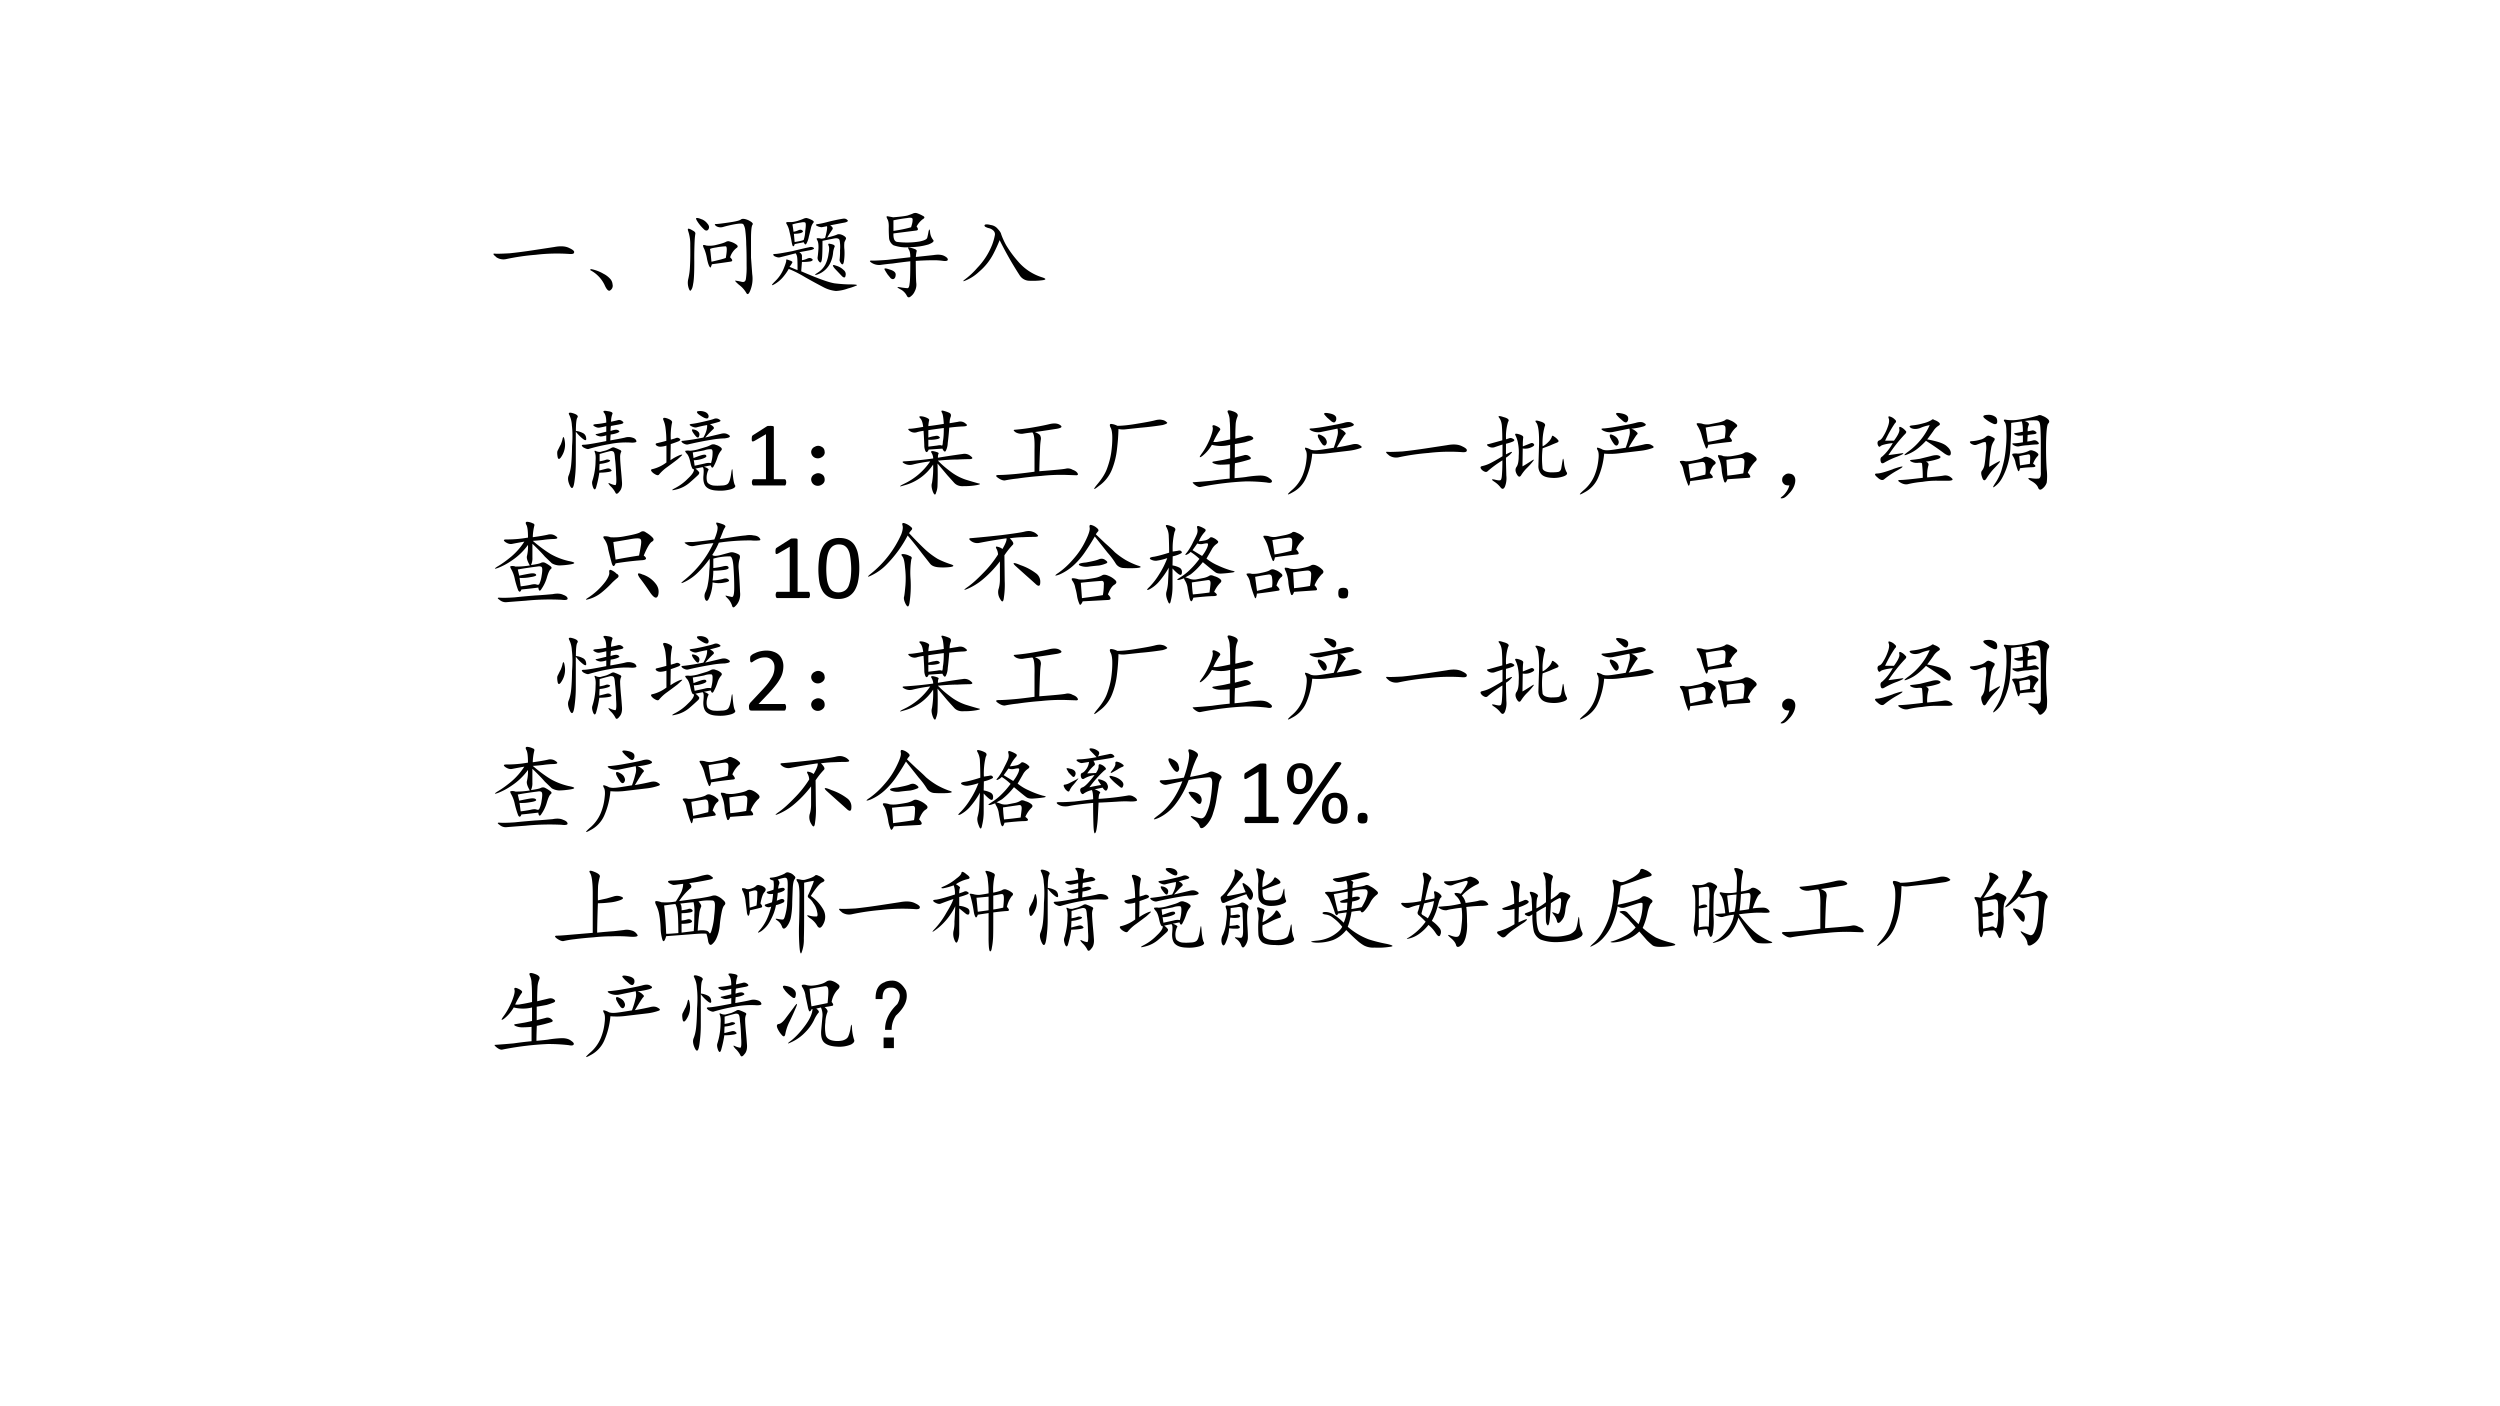
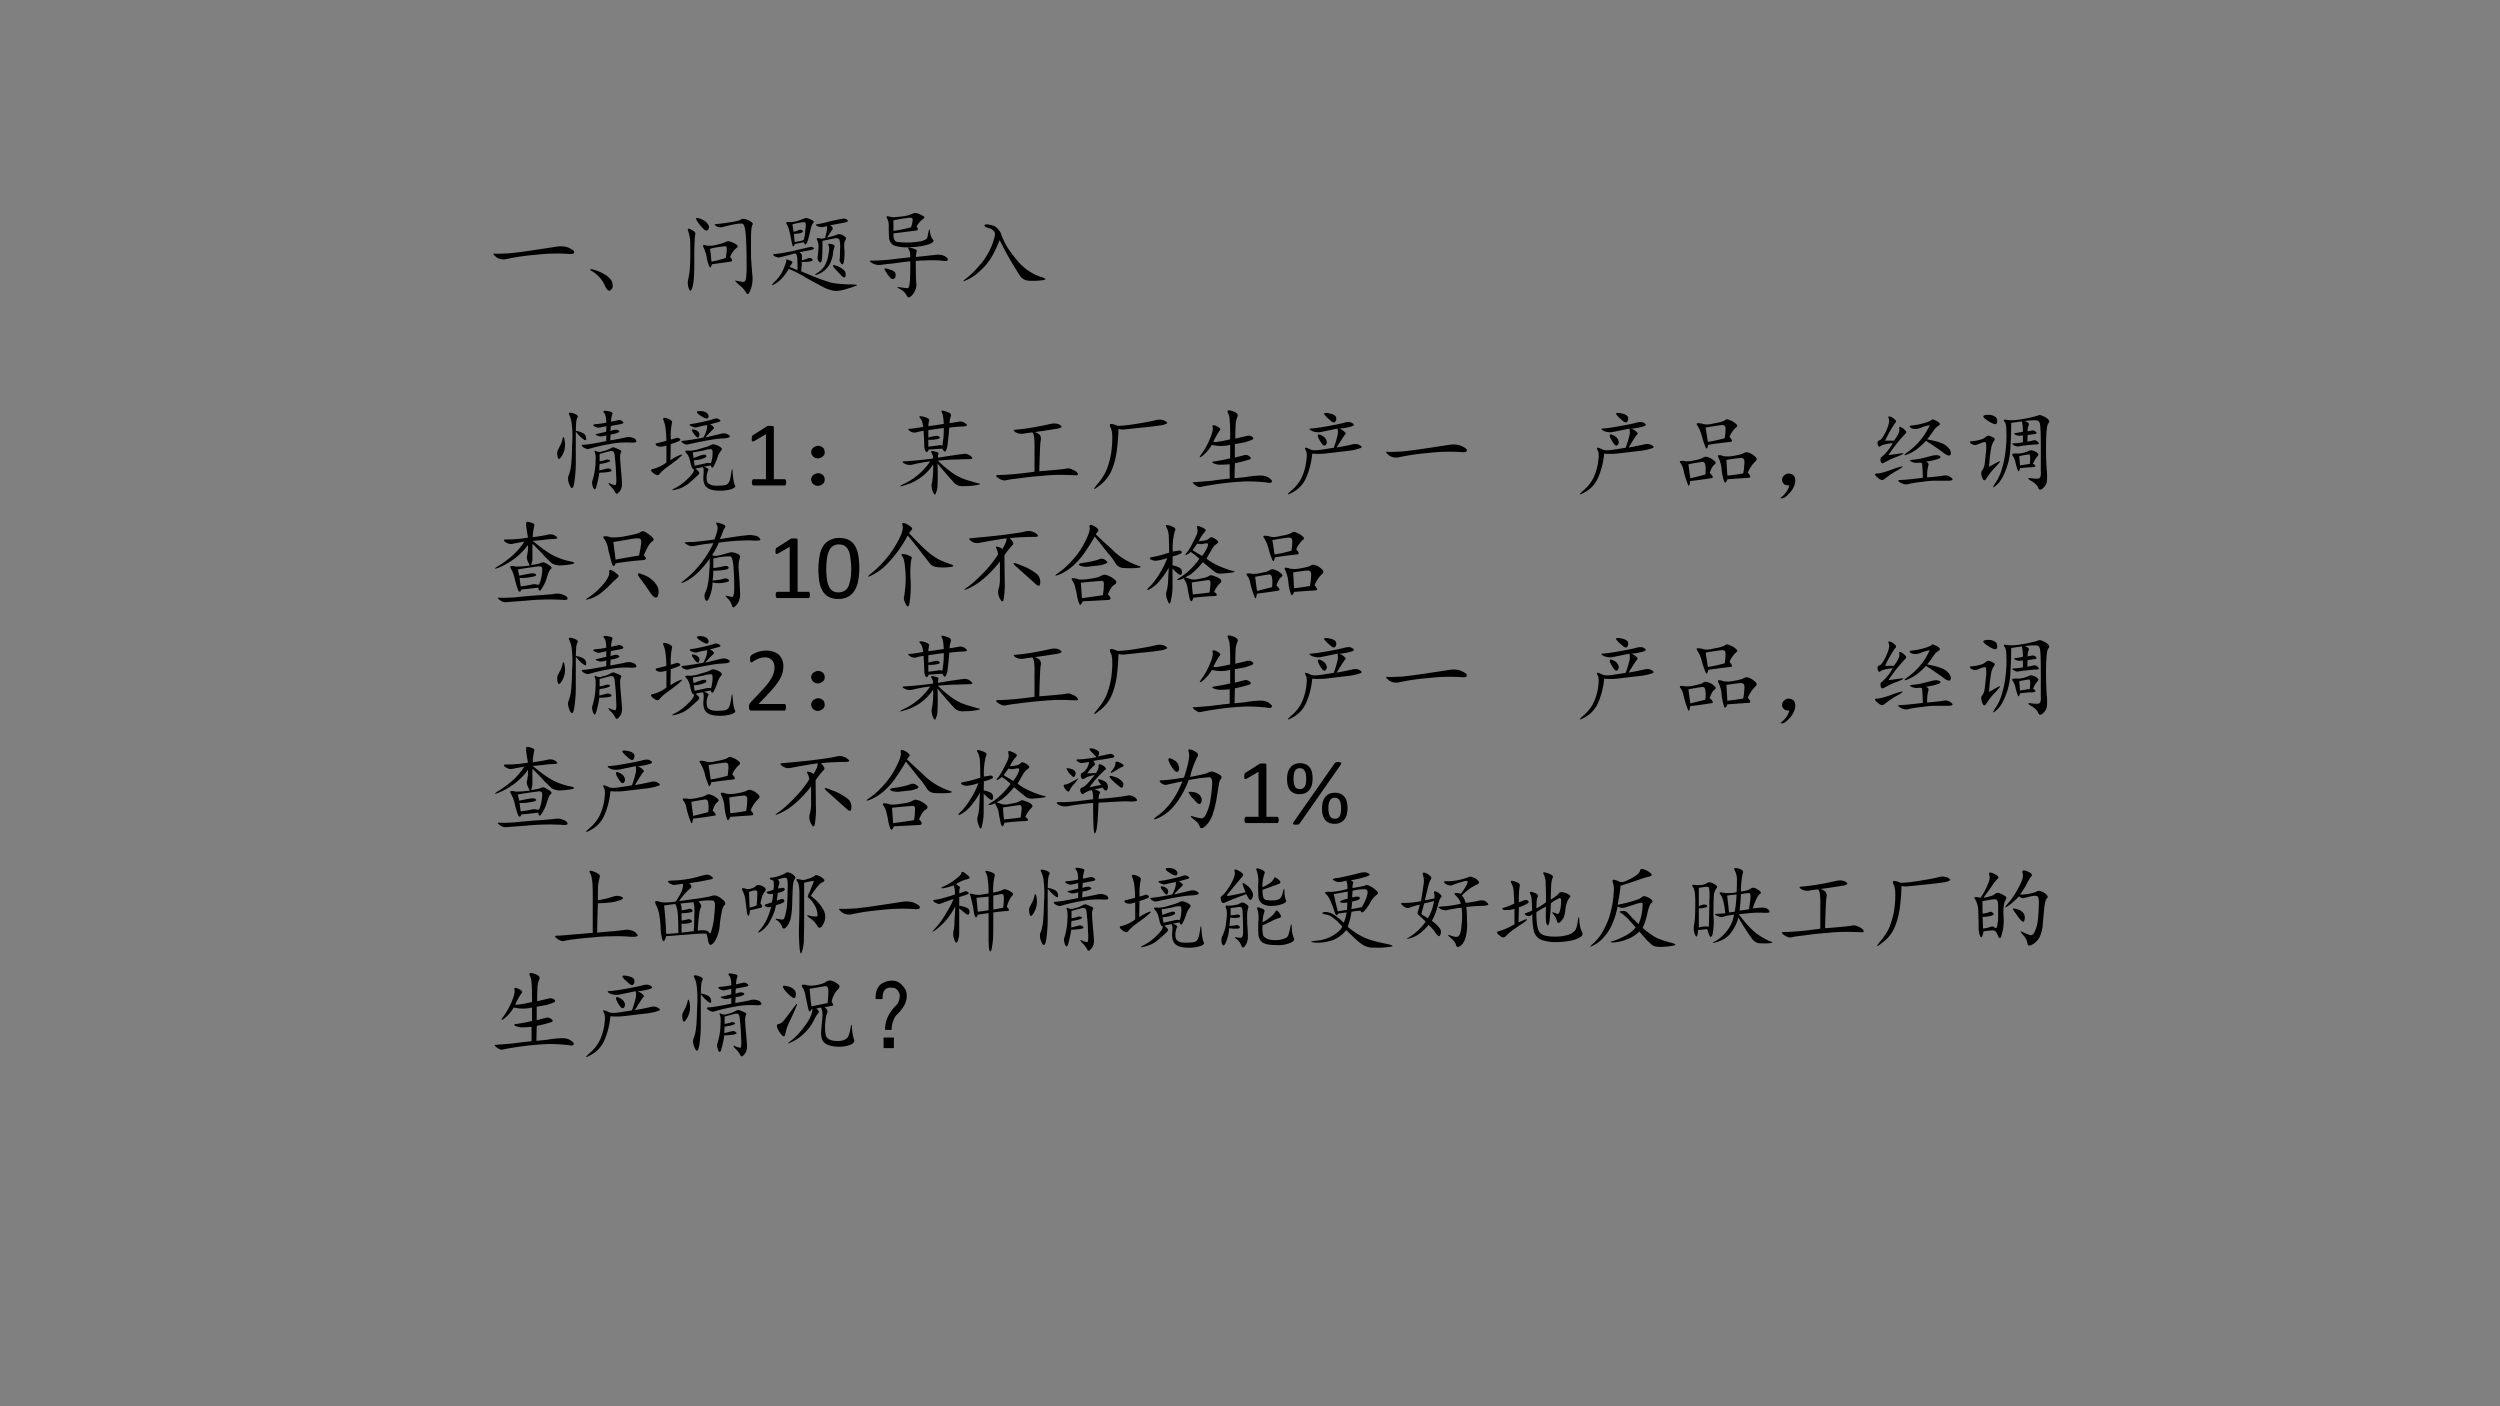
<svg xmlns="http://www.w3.org/2000/svg" xmlns:xlink="http://www.w3.org/1999/xlink" width="1280" height="720" viewBox="0 0 960 540">
  <rect x="0" y="0" width="960" height="540" fill="#808080" stroke="none" />
  <g data-name="P">
    <clipPath id="a">
-       <path fill-rule="evenodd" d="M0 540h960V0H0Z" />
-     </clipPath>
+       </clipPath>
    <g clip-path="url(#a)">
      <path fill="#fff" fill-rule="evenodd" d="M0 540h960V0H0Z" />
    </g>
  </g>
  <g data-name="P">
    <symbol id="b">
      <path d="M.038.031C.004.057 0 .07.026.066c.029-.002.08 0 .156.004.078.008.16.019.246.032l.23.035C.728.15.78.146.82.125.859.107.875.091.869.078.868.065.85.06.816.063A1.92 1.92 0 0 1 .46.054 2.444 2.444 0 0 1 .144.008.135.135 0 0 0 .037.03Z" />
    </symbol>
    <use xlink:href="#b" transform="matrix(36 0 0 -36 189.157 99.783)" />
    <symbol id="c">
      <path d="m0 .23.004.012A.407.407 0 0 0 .14.192.244.244 0 0 0 .21.14.1.1 0 0 0 .238.078.058.058 0 0 0 .215.016C.197 0 .175.02.152.074A.347.347 0 0 1 0 .23Z" />
    </symbol>
    <use xlink:href="#c" transform="matrix(36 0 0 -36 226.657 112.017)" />
    <symbol id="d">
      <path d="M.65.8C.689.78.703.765.693.752.683.74.677.69.677.604V.401L.69.225A.334.334 0 0 0 .673.061C.655.011.64 0 .626.026a.283.283 0 0 1-.078.086C.51.146.498.16.517.155A.527.527 0 0 0 .579.143C.603.138.617.147.622.171A.831.831 0 0 1 .63.315C.63.391.63.466.626.542a1.276 1.276 0 0 1-.011.156.15.15 0 0 1-.02.059c-.008.01-.039.01-.094 0a1.323 1.323 0 0 1-.12-.028.092.092 0 0 0-.075.008C.286.753.286.76.306.76s.065.006.133.016c.07.01.113.02.129.031C.583.82.61.817.65.8M.454.405c.03-.029.03-.044 0-.047A9.926 9.926 0 0 0 .26.331L.247.296c-.013 0-.026.03-.039.09a.498.498 0 0 1-.03.109.09.09 0 0 0-.013.035c0 .008.012.008.036 0A.285.285 0 0 1 .31.538C.36.55.392.56.408.569c.015.008.03.01.043.004A.196.196 0 0 0 .513.546C.539.53.542.516.521.503A.202.202 0 0 1 .458.417L.454.405M.056.69C.076.68.086.668.083.655a.69.69 0 0 1-.007-.07 4.022 4.022 0 0 1-.004-.23C.072.236.068.16.06.123.055.087.047.064.036.054.03.04.02.05.01.083a.181.181 0 0 0-.004.083.724.724 0 0 1 .02.144C.03.384.03.458.029.534a.439.439 0 0 1-.02.144C.001.7.001.71.01.71.02.71.035.703.056.69m.2-.332c.072.016.123.029.152.04.015.085.014.127-.004.124A.706.706 0 0 1 .306.51C.259.503.237.496.24.49.242.487.247.442.255.359M.15.811A.142.142 0 0 0 .212.764C.23.744.234.724.224.706.214.688.199.685.181.698a.473.473 0 0 0-.063.07C.092.805.085.823.095.823.105.826.124.822.15.81Z" />
    </symbol>
    <symbol id="e">
      <path d="M.284.223C.284.296.283.34.28.359a.093.093 0 0 1-.016.043A18.06 18.06 0 0 0 .1.36C.082.354.061.36.038.371.017.387.02.395.049.395c.032.002.092.013.18.03.089.022.146.035.172.04C.427.473.445.47.456.46.466.453.457.445.428.437A8.132 8.132 0 0 0 .303.414C.322.401.331.388.331.375V.328a.216.216 0 0 1 .054.016c.021.01.038.01.051 0C.452.334.448.324.424.316A.45.45 0 0 0 .331.31L.323.21c.18-.078.3-.121.36-.129C.742.074.797.07.85.07.902.07.924.066.917.06A.573.573 0 0 0 .823.027.439.439 0 0 0 .694 0a.355.355 0 0 0-.133.04A6.072 6.072 0 0 0 .37.144C.3.186.24.216.19.235A.57.57 0 0 0 .128.147.341.341 0 0 0 .034.07C0 .052.004.064.046.105a.387.387 0 0 1 .09.133c.02.05.03.08.027.09-.003.01.008.01.031 0C.22.32.232.312.229.305A.225.225 0 0 0 .198.258C.24.24.268.228.284.223M.253.5C.25.484.245.477.237.477c-.005 0-.01.015-.016.046a1.426 1.426 0 0 1-.023.11.24.24 0 0 1-.031.082c-.008.013-.004.02.011.02h.04c.01 0 .03.003.062.011.031.01.053.018.066.024.016.007.029.01.04.007a.217.217 0 0 0 .05-.02c.021-.01.026-.02.016-.03A.131.131 0 0 1 .428.676 2.424 2.424 0 0 0 .405.582.24.24 0 0 0 .378.504C.37.49.36.496.35.52L.253.5m.379.2C.658.683.665.67.655.655A1.567 1.567 0 0 1 .6.57c.055.013.09.024.106.032C.72.609.742.607.768.594.794.58.805.568.8.554A.466.466 0 0 1 .784.52a.357.357 0 0 1 0-.079A.588.588 0 0 0 .78.324C.775.285.764.274.749.293.736.311.73.326.733.336a.697.697 0 0 1 .004.098.388.388 0 0 1-.004.105C.728.56.708.566.674.56L.55.535c0-.047 0-.1-.003-.16S.534.293.518.309C.503.324.496.34.498.359c.003.019.006.049.009.09C.509.493.505.523.495.54s-.01.023.004.023A.102.102 0 0 0 .529.56C.54.556.557.559.578.566c.018.066.025.107.02.125A2.808 2.808 0 0 0 .541.68.122.122 0 0 0 .49.695c-.018.01-.012.017.02.02a.91.91 0 0 1 .09.02A1.865 1.865 0 0 0 .763.77c.024.005.04 0 .051-.012C.828.748.82.738.788.73A7.863 7.863 0 0 1 .632.7M.252.522c.063.01.096.019.098.024A.34.34 0 0 1 .366.64c.008.054.008.084 0 .09C.358.735.342.735.319.73a.572.572 0 0 1-.09-.02.921.921 0 0 0 .012-.078.165.165 0 0 1 .05.015C.31.656.325.655.336.645.348.635.34.625.315.617A.323.323 0 0 0 .245.61L.253.523m.375-.02a.139.139 0 0 0 .039-.01C.68.486.684.478.678.468A.201.201 0 0 1 .663.406.31.31 0 0 0 .639.312.238.238 0 0 0 .494.175C.462.166.463.173.5.196A.234.234 0 0 1 .58.281a.36.36 0 0 1 .035.117c.008.042.008.07 0 .086C.608.5.612.507.628.504M.682.238C.651.275.655.285.694.27A.184.184 0 0 0 .776.223a.056.056 0 0 0 .02-.059C.793.141.78.138.76.156L.682.238Z" />
    </symbol>
    <symbol id="f">
      <path d="M.507.762C.527.736.526.722.503.719L.26.688C.258.634.27.605.296.598a.831.831 0 0 1 .242.004c.05.01.077.023.082.039.005.018.01.041.015.07C.643.74.648.736.651.699A.154.154 0 0 1 .682.621C.698.605.682.59.635.571A.699.699 0 0 0 .436.542a.402.402 0 0 0-.176.02.107.107 0 0 0-.046.07A1.394 1.394 0 0 0 .21.746C.212.79.207.823.194.844c-.01.02-.01.03.004.027C.214.868.233.865.257.86.34.867.392.874.413.88c.023.008.041.014.054.02a.06.06 0 0 0 .047.003.364.364 0 0 0 .059-.027C.596.865.596.853.573.84A.233.233 0 0 1 .507.762M.499.437l.187.02C.736.465.773.462.8.449.826.436.84.423.84.41.84.397.826.392.792.395a.702.702 0 0 1-.114.007 2.91 2.91 0 0 1-.18-.007C.499.27.5.19.504.156A.15.15 0 0 0 .487.07.13.13 0 0 0 .444.016C.426 0 .411.004.401.027a.159.159 0 0 1-.07.067C.294.114.294.12.33.114A.743.743 0 0 1 .409.104c.013 0 .02.016.023.047C.438.184.44.263.44.391A5.567 5.567 0 0 1 .25.367a2.535 2.535 0 0 1-.13-.015.149.149 0 0 0-.093.023C0 .393.004.401.038.398c.036 0 .088.003.156.008L.44.434C.44.473.435.5.424.516.414.534.415.542.428.539A.3.3 0 0 0 .483.523C.503.516.512.507.507.496A.459.459 0 0 1 .499.438M.26.715c.07.01.133.023.188.039.01.031.016.055.016.07C.466.84.464.85.456.852.45.857.434.857.405.852A1.699 1.699 0 0 1 .26.828V.715M.167.3c-.01.018.006.02.05.004C.262.292.284.273.284.25S.277.21.264.203C.254.198.242.201.23.211L.198.25A.868.868 0 0 0 .167.3Z" />
    </symbol>
    <symbol id="g">
      <path d="M.401.447A1.598 1.598 0 0 0 .335.302.63.63 0 0 0 .179.107.465.465 0 0 0 .048.02C.003 0 0 .005.042.036a.813.813 0 0 1 .12.114.75.75 0 0 1 .16.25A.61.61 0 0 1 .35.5a.053.053 0 0 1-.02.051.1.1 0 0 1-.05.024.153.153 0 0 0-.035.015C.237.6.237.605.245.611c.01.005.031.004.062-.004A.114.114 0 0 0 .382.564C.402.543.414.524.417.509A.779.779 0 0 1 .47.392C.508.329.55.272.596.22A.55.55 0 0 1 .858.048C.902.033.898.022.846.017A.822.822 0 0 0 .71.013a.125.125 0 0 0-.094.055A3.774 3.774 0 0 0 .4.447Z" />
    </symbol>
    <use xlink:href="#d" transform="matrix(36 0 0 -36 264.017 113.377)" />
    <use xlink:href="#e" transform="matrix(36 0 0 -36 296.033 111.736)" />
    <use xlink:href="#f" transform="matrix(36 0 0 -36 333.72 114.408)" />
    <use xlink:href="#g" transform="matrix(36 0 0 -36 369.439 108.267)" />
  </g>
  <g data-name="P">
    <symbol id="h">
      <path d="M-2147483500-2147483500Z" />
    </symbol>
    <use xlink:href="#h" transform="matrix(36 0 0 -36 77309400000 -77309400000)" />
  </g>
  <g data-name="P">
    <symbol id="i">
-       <path d="M-2147483500-2147483500Z" />
-     </symbol>
+       </symbol>
    <use xlink:href="#i" transform="matrix(27.96 0 0 -27.96 60043638000 -60043638000)" />
  </g>
  <g data-name="P">
    <symbol id="j">
      <path d="M.529.275C.549.28.565.276.576.263.589.253.58.245.552.24A.575.575 0 0 0 .451.232 1.165 1.165 0 0 0 .419.083C.41.047.397.044.384.076.374.104.371.126.376.142A.721.721 0 0 1 .411.36C.414.4.411.428.404.447.396.465.4.47.415.462A.09.09 0 0 1 .466.454C.484.46.504.464.525.47c.02.008.037.016.05.023.014.01.028.012.043.004a.358.358 0 0 0 .047-.02C.684.47.69.46.681.448A.134.134 0 0 1 .673.392C.673.368.676.328.681.27A4.52 4.52 0 0 0 .693.126C.695.085.686.052.665.03.645.003.63 0 .622.02a.257.257 0 0 1-.054.07C.542.12.542.128.568.115A.18.18 0 0 1 .622.099c.01.003.013.039.008.11C.628.28.624.338.618.38.616.422.611.447.603.454.595.462.583.464.568.462A2.153 2.153 0 0 1 .454.431V.353c.03.005.05.01.063.015a.05.05 0 0 0 .039 0C.572.363.569.355.548.345a.376.376 0 0 0-.094-.02.713.713 0 0 1-.003-.07l.078.02m.047.5L.642.79C.662.798.68.794.697.78.715.766.71.757.68.75a20.045 20.045 0 0 1-.105-.02.227.227 0 0 1-.004-.054A.193.193 0 0 0 .63.69C.646.689.656.685.661.677.67.672.664.665.646.657A.268.268 0 0 0 .572.639.66.66 0 0 1 .568.576c.075.013.127.023.156.03a.133.133 0 0 0 .078 0C.826.6.84.588.845.573.853.559.837.552.798.552A.879.879 0 0 1 .556.536a1.875 1.875 0 0 1-.215-.05C.328.48.31.486.283.5.257.52.258.53.286.53c.03 0 .109.013.239.039V.63A.227.227 0 0 0 .466.618.119.119 0 0 0 .423.63C.405.638.408.643.431.646l.094.023v.059A.78.78 0 0 0 .45.712C.435.71.417.715.396.728.378.74.386.748.419.75a.795.795 0 0 1 .106.016C.525.819.517.854.5.872.486.891.5.896.541.888.581.883.598.872.59.857A.237.237 0 0 1 .576.775M.2.677a.2.2 0 0 0 .07-.02A.063.063 0 0 0 .31.604C.315.577.306.572.283.587A.4.4 0 0 0 .2.67V.341C.2.273.195.204.185.134.175.064.159.05.138.091.118.133.112.168.122.197c.013.03.023.07.028.117C.155.36.159.428.16.517.167.608.165.68.158.736A.283.283 0 0 1 .13.849C.117.872.132.878.173.865.215.852.23.835.216.818.206.802.201.755.201.678M.036.524c.01.023.019.048.024.074.008.026.016.014.023-.035A.226.226 0 0 0 .056.419C.03.372.013.366.006.4 0 .435 0 .458.008.47l.027.055Z" />
    </symbol>
    <symbol id="k">
      <path d="M.608.24C.621.234.624.226.616.218A.201.201 0 0 1 .6.155C.598.124.602.1.612.085A.112.112 0 0 1 .671.057a.473.473 0 0 1 .086 0c.033 0 .057.007.07.02.015.015.027.052.035.11.008.06.013.06.016 0C.883.126.89.085.9.064.914.047.901.031.862.018A.419.419 0 0 0 .714.003C.656.005.616.02.592.046c-.02.023-.03.06-.027.109C.57.207.57.238.561.249L.557.253A2.067 2.067 0 0 1 .48.237.142.142 0 0 0 .514.206C.524.198.524.186.51.17A2.73 2.73 0 0 0 .42.089.333.333 0 0 0 .273.014C.222.001.22.007.264.03a.531.531 0 0 1 .137.102C.448.176.469.21.464.233.454.223.44.243.428.296.418.348.404.383.385.4.37.419.367.428.378.428a.119.119 0 0 0 .043 0A.43.43 0 0 1 .499.44l.09.027a.27.27 0 0 1 .058.024.058.058 0 0 0 .05 0A.138.138 0 0 0 .75.464C.764.454.766.44.753.428A.209.209 0 0 1 .717.362.506.506 0 0 0 .678.268C.665.24.654.241.643.272A3.572 3.572 0 0 1 .57.257.123.123 0 0 0 .609.24M.216.546.264.56C.283.57.298.568.311.557.324.55.321.54.303.53A1.215 1.215 0 0 0 .217.499L.214.327a.508.508 0 0 0 .101.055c.024.007.03.006.02-.004A1.324 1.324 0 0 0 .288.335a5.8 5.8 0 0 0-.11-.082.461.461 0 0 1-.086-.079C.082.161.062.167.03.19 0 .216 0 .23.026.233a.4.4 0 0 1 .145.07v.18A.238.238 0 0 0 .104.471a.067.067 0 0 0-.043.016C.051.5.056.507.077.51.1.516.132.523.17.534a.98.98 0 0 1-.008.129.303.303 0 0 1-.024.094C.13.78.143.785.182.772.222.757.237.741.23.725a.694.694 0 0 1-.012-.18M.635.71C.675.689.686.672.671.659a1.062 1.062 0 0 1-.086-.09l.168.04c.026.007.05.006.07-.005.02-.01.029-.02.023-.027C.841.569.823.564.792.56A.937.937 0 0 1 .655.546 3.548 3.548 0 0 1 .4.495C.385.492.367.497.346.51.326.526.326.534.35.534a2.287 2.287 0 0 1 .215.035c.029.05.042.094.04.133a1.057 1.057 0 0 1-.11-.024C.479.673.46.678.436.69.413.703.413.71.436.714c.026.002.068.01.125.023C.618.75.658.76.678.768A.06.06 0 0 0 .737.76C.755.75.75.74.721.733A1.927 1.927 0 0 0 .635.71M.471.268l.11.024C.604.299.626.3.647.296c.01.036.016.07.016.101C.665.428.66.444.647.444A.193.193 0 0 1 .573.432 3.409 3.409 0 0 0 .452.41L.46.35c.033.013.063.024.09.032.028.007.044.005.046-.008C.602.364.587.353.553.342a.31.31 0 0 0-.09-.015L.472.268M.57.846C.589.841.604.832.612.82.622.806.624.793.616.779.61.77.596.77.573.78A.41.41 0 0 0 .51.82C.492.837.492.848.51.85.531.853.55.852.57.846M.448.636C.438.653.443.66.464.654a.087.087 0 0 0 .05-.027C.524.615.526.599.518.58.513.565.503.565.487.58a.356.356 0 0 0-.04.054Z" />
    </symbol>
    <use xlink:href="#j" transform="matrix(36 0 0 -36 213.907 189.852)" />
    <use xlink:href="#k" transform="matrix(36 0 0 -36 249.754 188.493)" />
  </g>
  <g data-name="P">
    <symbol id="l">
      <path d="M.368.033A.07.07 0 0 0 .366.018a.034.034 0 0 0-.004-.01A.017.017 0 0 0 .356 0 .014.014 0 0 0 .35 0H.02L.014.001a.025.025 0 0 0-.006.006.034.034 0 0 0-.004.01.07.07 0 0 0-.002.016c0 .006 0 .011.002.015a.047.047 0 0 0 .003.01.018.018 0 0 0 .006.007.012.012 0 0 0 .007.002h.132v.48L.03.476A.054.054 0 0 0 .015.47C.01.47.008.47.005.471a.02.02 0 0 0-.004.01.145.145 0 0 0 .002.043.023.023 0 0 0 .004.007.048.048 0 0 0 .007.006L.16.63a.017.017 0 0 0 .005.003l.007.002h.01A.182.182 0 0 0 .23.633C.23.632.233.63.234.628A.01.01 0 0 0 .236.623V.067H.35c.003 0 .005 0 .007-.002A.013.013 0 0 0 .363.059a.027.027 0 0 0 .003-.01.068.068 0 0 0 .002-.016Z" />
    </symbol>
    <use xlink:href="#l" transform="matrix(36 0 0 -36 288.659 186.43)" />
  </g>
  <g data-name="P">
    <symbol id="m">
      <path d="M.145.362C.145.336.13.316.102.303a.074.074 0 0 0-.07.004A.07.07 0 0 0 0 .366.063.063 0 0 0 .04.42a.068.068 0 0 0 .07 0C.132.41.144.39.144.362m0-.293C.145.043.13.023.102.01a.074.074 0 0 0-.07.004A.07.07 0 0 0 0 .073a.063.063 0 0 0 .04.055.068.068 0 0 0 .07 0C.132.118.144.098.144.069Z" />
    </symbol>
    <symbol id="n">
      <path d="M.48.763C.476.828.47.868.46.884.45.902.454.91.475.904a.386.386 0 0 0 .059-.02C.554.876.56.862.554.841a.18.18 0 0 1-.012-.07l.09.015a.085.085 0 0 0 .082-.02C.737.75.729.739.69.737.654.736.603.732.538.724A2.549 2.549 0 0 0 .522.56a.199.199 0 0 0-.02-.082C.493.46.48.468.465.5A24.427 24.427 0 0 1 .319.49C.306.46.294.456.284.474a.153.153 0 0 0-.012.05C.272.54.27.596.264.69A.415.415 0 0 1 .186.673a.085.085 0 0 0-.07.016c-.02.015-.02.023 0 .023.023 0 .071.007.144.02C.255.776.245.806.23.822.215.837.216.845.232.845.251.845.273.84.296.83.319.82.328.81.323.8a.344.344 0 0 1-.008-.06C.365.746.42.754.48.764M.417.403a8.528 8.528 0 0 0 .265.04.1.1 0 0 0 .086-.024C.792.401.79.391.76.388.732.388.687.387.628.384.57.384.5.38.417.372A1.02 1.02 0 0 1 .542.263.562.562 0 0 1 .714.169 5.26 5.26 0 0 1 .846.13C.878.125.871.118.826.11A.72.72 0 0 0 .695.1C.65.096.616.109.592.134L.518.216.413.341a3.066 3.066 0 0 0 0-.23.219.219 0 0 0-.016-.082C.39 0 .377.005.362.044.349.081.346.111.354.134A.935.935 0 0 1 .366.33.53.53 0 0 0 .053.107C.001.09 0 .097.05.122a.695.695 0 0 1 .285.242A1.443 1.443 0 0 1 .148.33a.12.12 0 0 0-.09.012C.031.357.035.365.07.365a3.925 3.925 0 0 1 .297.03.118.118 0 0 1-.02.063C.34.474.35.478.382.47.415.462.43.454.424.447.42.439.417.424.417.404M.315.618c.026.008.05.014.07.016C.406.64.422.637.432.626.445.616.435.606.401.6A.327.327 0 0 0 .315.595V.521L.41.533c.023.005.039.005.047 0C.464.527.469.542.47.576.477.609.48.658.48.72A6.125 6.125 0 0 1 .315.697V.618Z" />
    </symbol>
    <symbol id="o">
      <path d="M.423.518C.46.503.48.488.482.475A.068.068 0 0 0 .486.436.76.76 0 0 1 .478.342 10.263 10.263 0 0 1 .47.1c.167.013.262.022.285.028a.097.097 0 0 0 .07-.012C.853.106.869.094.877.08.886.068.884.06.868.057l-.12.004A1.935 1.935 0 0 1 .49.05 3.466 3.466 0 0 1 .236.022a1.32 1.32 0 0 1-.133-.02C.082 0 .057.01.029.03 0 .05.004.06.04.06c.037 0 .085.003.145.008.062.005.14.014.234.027v.235C.422.44.414.5.396.514A1.463 1.463 0 0 1 .294.5.132.132 0 0 0 .22.514C.197.53.191.54.204.542a2.327 2.327 0 0 1 .23.031c.056.01.105.02.15.031.046.01.083.007.109-.012C.719.574.707.562.658.553.61.546.533.533.423.518Z" />
    </symbol>
    <symbol id="p">
      <path d="M.514.67.346.652a.22.22 0 0 0-.07.004A2.23 2.23 0 0 0 .26.44.82.82 0 0 0 .21.233.393.393 0 0 0 .069.05C.007 0 0 .005.049.065c.053.063.088.12.106.172.02.055.035.11.043.164.008.055.012.108.012.16C.21.616.203.654.19.674.18.698.182.71.198.71A.177.177 0 0 0 .264.69c.055 0 .128.008.22.024.093.015.154.027.183.035.03.008.056.009.074.004A.084.084 0 0 0 .79.729C.806.72.79.71.746.698A3.377 3.377 0 0 0 .515.67Z" />
    </symbol>
    <symbol id="q">
      <path d="m.46.518.117.028C.603.553.624.55.639.538.658.525.655.513.632.503a1.11 1.11 0 0 0-.07-.024A4.971 4.971 0 0 0 .455.46V.316L.549.34A.06.06 0 0 0 .612.327C.63.314.63.303.612.296a1.33 1.33 0 0 0-.156-.04 4.16 4.16 0 0 1-.004-.16c.062.006.11.01.14.016.034.005.075.01.122.012C.76.126.797.117.823.096.849.078.857.064.846.053.84.046.822.044.796.05a1.949 1.949 0 0 1-.223.012A3.203 3.203 0 0 1 .085.002C.069 0 .049.009.026.027.006.044 0 .053.01.053a7.658 7.658 0 0 1 .2.016C.264.077.328.085.4.092v.153A1.177 1.177 0 0 0 .303.24a.174.174 0 0 0-.078.016C.207.267.212.273.241.276l.07.012c.016.002.047.009.094.02v.144a.393.393 0 0 0-.195 0A.421.421 0 0 0 .104.33C.073.31.073.32.104.362c.031.042.06.094.086.156.026.065.035.107.027.125-.005.021.01.024.043.008C.294.635.306.621.296.608a.482.482 0 0 1-.032-.05.643.643 0 0 1-.039-.075.192.192 0 0 1 .063.004C.322.492.36.5.405.51.405.61.404.674.4.706a.198.198 0 0 1-.02.09c-.01.026.007.03.051.015C.477.796.493.776.483.753a.243.243 0 0 1-.02-.09A2.122 2.122 0 0 1 .46.518Z" />
    </symbol>
    <symbol id="r">
      <path d="M.564.714A.133.133 0 0 0 .622.678c.013-.01.013-.02 0-.03C.612.636.583.591.536.513c.073.013.127.024.16.032.037.01.066.007.087-.008C.806.525.809.514.79.507A.563.563 0 0 0 .67.479L.442.452A.755.755 0 0 0 .275.448.82.82 0 0 0 .208.186.317.317 0 0 0 .064.034C.004 0 0 .007.052.054A.412.412 0 0 1 .17.21a.592.592 0 0 1 .043.168C.22.432.217.468.204.487.194.507.197.516.212.51A.195.195 0 0 0 .26.49.152.152 0 0 1 .314.484c.026 0 .09.01.191.027.016.045.028.082.035.114.01.03.012.06.004.09L.364.678a.162.162 0 0 0-.101.016C.237.71.241.717.275.717c.036.003.09.01.164.024.075.013.133.025.172.035.041.013.073.012.093-.004C.728.76.723.747.69.737A.67.67 0 0 0 .564.714M.439.827a.476.476 0 0 0-.035.039c-.008.016.009.02.05.012C.5.87.524.855.53.835.534.814.53.798.52.788.513.778.5.778.48.792L.44.827M.34.616C.328.65.336.66.365.647c.03-.013.05-.03.058-.05.01-.019.01-.036 0-.051C.413.53.4.53.384.546a.376.376 0 0 0-.043.07Z" />
    </symbol>
    <symbol id="s">
-       <path d="m.277.535.035.012C.327.552.34.549.355.539.371.531.37.522.352.512A.508.508 0 0 0 .277.488V.375c.05.026.07.033.063.02A.238.238 0 0 0 .277.34C.277.264.28.2.281.148A.244.244 0 0 0 .266.031C.253.003.237 0 .219.023a.275.275 0 0 1-.07.063c-.03.02-.027.027.007.02C.19.097.211.095.22.101c.008.005.013.028.015.07.003.042.004.088.004.14A1.194 1.194 0 0 1 .082.196C.069.182.049.186.023.207 0 .23 0 .245.023.25A.348.348 0 0 1 .11.281c.032.016.075.04.13.074V.48A6.15 6.15 0 0 1 .151.45.078.078 0 0 0 .09.46C.069.475.07.483.094.485l.144.04c0 .052-.001.1-.004.144C.232.712.221.745.204.766c-.016.02 0 .023.046.007C.3.76.316.743.3.723A.52.52 0 0 1 .278.535M.668.461C.688.47.71.487.73.508a.14.14 0 0 1 .036.054c.002.014.01.015.023.004A.159.159 0 0 0 .83.531C.843.518.84.508.82.5A1.214 1.214 0 0 1 .746.469 3.089 3.089 0 0 0 .668.44a.919.919 0 0 1 0-.218C.678.199.707.186.754.183c.05 0 .08.003.09.008.013.008.02.02.023.036L.88.305c.005.036.01.03.016-.016A.253.253 0 0 1 .922.188C.937.169.927.153.89.14A.318.318 0 0 0 .76.125C.71.128.674.141.653.165a.125.125 0 0 0-.03.085l.007.234C.632.61.622.684.602.711.58.737.594.742.64.727.687.714.704.695.69.672A.653.653 0 0 1 .668.46m-.211 0 .078.031C.553.5.566.497.575.484.584.474.574.462.546.45a.152.152 0 0 0-.09-.012L.453.247C.48.261.508.28.54.3c.034.023.043.025.027.004a.608.608 0 0 0-.062-.07.437.437 0 0 1-.067-.083C.424.13.41.132.392.164.375.195.375.221.39.242c.015.021.023.06.023.117a.527.527 0 0 1-.008.137.298.298 0 0 1-.027.082C.369.596.38.6.414.59.448.58.464.568.461.555A.603.603 0 0 1 .457.46Z" />
-     </symbol>
+       </symbol>
    <symbol id="t">
      <path d="M.728.148C.759.115.763.096.74.094A35.28 35.28 0 0 1 .51.078C.498.044.487.035.477.051A.563.563 0 0 0 .45.17a.372.372 0 0 1-.032.134C.406.328.408.339.423.335c.016 0 .03-.003.043-.01a.32.32 0 0 1 .11.003c.06.01.097.021.113.031.015.01.035.01.058 0A.206.206 0 0 0 .81.316C.828.298.827.281.806.266A.363.363 0 0 1 .728.148M.533.531C.563.497.568.48.544.477A4.308 4.308 0 0 1 .306.446C.298.405.289.396.279.417a.993.993 0 0 0-.04.117.375.375 0 0 1-.046.113C.177.67.18.678.2.676.22.676.238.673.25.668A.17.17 0 0 1 .318.664l.101.02c.04.01.063.02.07.027C.498.72.515.72.54.707A.183.183 0 0 0 .603.668C.62.655.62.642.599.628A.287.287 0 0 1 .533.532M.322.145C.36.11.366.092.337.09A4.96 4.96 0 0 0 .114.059C.108.014.1 0 .092.016a.998.998 0 0 0-.05.16.173.173 0 0 1-.028.07C0 .264 0 .273.013.273A.096.096 0 0 0 .06.27.338.338 0 0 1 .158.28c.052.01.084.021.097.031.016.01.034.01.055 0C.33.305.35.293.368.277.39.262.391.247.372.234.354.221.337.191.322.144M.68.142a.737.737 0 0 1 .012.117C.695.292.68.308.646.305A2.14 2.14 0 0 1 .5.285L.51.117C.564.122.621.13.681.141M.279.629.302.477c.05.007.11.02.18.039.008.05.01.086.008.109C.49.648.475.659.447.656A2.774 2.774 0 0 1 .279.63M.095.239C.103.172.11.123.115.088l.16.04a.324.324 0 0 1 0 .101C.272.257.258.267.232.262A2.163 2.163 0 0 1 .095.238Z" />
    </symbol>
    <use xlink:href="#m" transform="matrix(36 0 0 -36 311.488 186.664)" />
    <use xlink:href="#n" transform="matrix(36 0 0 -36 345.141 190.274)" />
    <use xlink:href="#o" transform="matrix(36 0 0 -36 382.17 184.555)" />
    <use xlink:href="#p" transform="matrix(36 0 0 -36 419.56 188.352)" />
    <use xlink:href="#q" transform="matrix(36 0 0 -36 457.808 187.086)" />
    <use xlink:href="#r" transform="matrix(36 0 0 -36 493.993 190.32)" />
    <use xlink:href="#b" transform="matrix(36 0 0 -36 531.945 175.883)" />
    <use xlink:href="#s" transform="matrix(36 0 0 -36 568.318 187.977)" />
    <use xlink:href="#r" transform="matrix(36 0 0 -36 606.097 190.32)" />
    <use xlink:href="#t" transform="matrix(36 0 0 -36 644.94 186.852)" />
  </g>
  <g data-name="P">
    <symbol id="u">
      <path d="M.098.14C.074.14.058.142.047.15a.071.071 0 0 0-.024.031.08.08 0 0 0 0 .035C.026.23.035.242.051.253.066.266.086.27.109.264A.06.06 0 0 0 .156.225C.164.205.163.177.152.143a.232.232 0 0 0-.058-.09C.068.023.044.005.024.003.002 0 0 .005.015.018c.015.01.03.025.043.043A.218.218 0 0 1 .098.14Z" />
    </symbol>
    <use xlink:href="#u" transform="matrix(36 0 0 -36 683.589 191.446)" />
  </g>
  <g data-name="P">
    <symbol id="v">
      <path d="M.564.484C.674.464.744.44.774.41.807.382.82.354.815.328.81.305.79.306.75.332a3.109 3.109 0 0 1-.199.137.73.73 0 0 0-.078-.074.41.41 0 0 0-.117-.07C.307.305.31.317.368.358a.704.704 0 0 1 .223.278.437.437 0 0 1-.105-.032C.449.592.418.592.392.605.368.621.372.63.404.633a.65.65 0 0 1 .12.023.3.3 0 0 1 .087.035C.618.7.629.7.64.691A.146.146 0 0 0 .69.664C.704.651.703.64.685.63A.177.177 0 0 1 .63.574a2.525 2.525 0 0 0-.066-.09M.552.246C.576.236.583.221.576.203A.402.402 0 0 1 .564.078C.65.086.708.092.74.098A.094.094 0 0 0 .822.074C.845.056.837.046.798.043H.681A.87.87 0 0 1 .513.031.976.976 0 0 1 .365.008C.339 0 .31.005.279.023.247.042.247.051.279.051c.033 0 .113.008.238.023a1.33 1.33 0 0 1-.008.153C.507.234.492.237.466.234a.126.126 0 0 0-.07.012C.375.256.376.263.4.266c.026.002.054.006.086.011l.113.028c.044.013.075.014.094.004C.713.299.71.288.685.277a.62.62 0 0 0-.133-.03M.208.468c.045.06.064.101.059.125-.005.023.001.03.02.02A.138.138 0 0 0 .332.577C.346.568.343.553.322.535A1.666 1.666 0 0 1 .15.316l.144.02C.326.339.31.326.244.3A.825.825 0 0 1 .11.238C.087.223.073.227.068.25.062.276.068.293.083.3a.519.519 0 0 1 .114.145C.118.435.074.423.064.41.054.4.044.406.036.43c-.005.023 0 .037.016.043.016.005.03.02.043.043a.49.49 0 0 1 .047.097c.016.042.02.073.012.094-.008.02-.003.027.015.02A.118.118 0 0 0 .22.695C.236.682.236.67.22.656A1.336 1.336 0 0 1 .115.47h.093M.201.168C.315.207.332.203.25.156A.955.955 0 0 1 .107.06C.089.043.064.049.033.079 0 .106 0 .12.029.12c.03 0 .088.016.172.047Z" />
    </symbol>
    <symbol id="w">
      <path d="M.592.74C.63.727.643.712.635.697A.137.137 0 0 1 .624.63l.043.008C.68.643.694.639.71.626.725.613.72.604.694.6L.624.591.62.521a.383.383 0 0 1 .062.012c.019.005.035 0 .051-.016C.75.5.745.492.721.49A.829.829 0 0 1 .628.482.562.562 0 0 1 .534.47C.516.465.496.47.475.482c-.02.013-.02.02 0 .02.021 0 .054.003.098.011v.074A.323.323 0 0 0 .53.583a.118.118 0 0 0-.04.012C.476.603.476.608.49.611c.02.002.046.007.083.015 0 .05-.004.086-.012.11L.448.72A3.72 3.72 0 0 0 .44.466.73.73 0 0 0 .35.13.269.269 0 0 0 .276.044C.247.021.249.033.28.08c.034.05.059.106.074.168C.372.31.384.374.39.44.397.507.4.568.397.622c0 .058-.006.094-.02.11C.366.747.367.755.383.755A.402.402 0 0 1 .503.751a1.367 1.367 0 0 1 .23.047c.013.008.03.007.05-.004C.806.786.824.774.84.76.857.743.859.728.842.712.83.697.822.628.82.505.819.383.822.288.827.22a.565.565 0 0 0 0-.137.13.13 0 0 0-.043-.062C.76 0 .744.004.734.033.722.059.697.082.658.103.622.126.622.135.659.13A.322.322 0 0 1 .74.126C.759.13.767.154.764.201v.277C.764.616.76.695.753.716.747.737.734.747.713.747A.587.587 0 0 1 .594.74M.212.25c.04.024.07.04.09.051.024.013.032.013.024 0a1.247 1.247 0 0 0-.063-.07A.663.663 0 0 1 .186.13C.168.1.152.1.14.134.126.171.125.195.135.208a.138.138 0 0 1 .028.063c.005.028.01.073.015.133a.305.305 0 0 1 0 .105C.176.517.163.517.14.51L.077.486C.059.48.039.486.018.5 0 .517.005.525.034.525A.416.416 0 0 1 .116.54a.136.136 0 0 1 .058.028C.188.58.2.586.21.583a.164.164 0 0 0 .047-.02C.275.557.277.544.264.526a.186.186 0 0 1-.03-.078A1.378 1.378 0 0 1 .213.25m.468.035C.716.263.715.25.678.247A.998.998 0 0 1 .542.236C.534.202.526.196.518.216A.854.854 0 0 0 .495.29a.177.177 0 0 1-.028.075C.454.383.457.392.475.392a.117.117 0 0 0 .043 0 .33.33 0 0 1 .114.027.05.05 0 0 0 .05.004A.106.106 0 0 0 .73.396C.742.386.741.374.725.36A.251.251 0 0 1 .682.286m-.14-.02.105.017c.005.054.005.085 0 .093C.645.384.633.386.612.38A.683.683 0 0 1 .534.365L.542.267M.214.806a.118.118 0 0 0 .062-.02C.292.776.299.76.299.736.3.712.288.703.264.708a.38.38 0 0 0-.093.055C.134.792.148.806.214.806Z" />
    </symbol>
    <use xlink:href="#v" transform="matrix(36 0 0 -36 719.736 186.149)" />
    <use xlink:href="#w" transform="matrix(36 0 0 -36 756.166 188.305)" />
  </g>
  <g data-name="P">
    <symbol id="x">
-       <path d="M.414.697c.076.01.129.02.16.027A.097.097 0 0 0 .66.708C.686.69.68.68.64.678A.948.948 0 0 1 .524.668 2.712 2.712 0 0 0 .414.658C.482.6.546.553.605.517A.712.712 0 0 1 .797.443C.867.43.875.418.82.408A.887.887 0 0 0 .695.396a.173.173 0 0 0-.078.023L.543.49C.514.524.47.57.41.627V.482A.17.17 0 0 0 .395.4C.449.408.485.415.5.423a.05.05 0 0 0 .047 0 .385.385 0 0 0 .05-.031C.617.379.619.367.606.357.592.347.578.315.563.263A.41.41 0 0 0 .507.146C.49.117.478.122.473.16a4.85 4.85 0 0 0-.18-.02C.283.112.271.108.258.132a.976.976 0 0 0-.035.116.351.351 0 0 1-.04.11c-.012.02-.012.031 0 .031A.096.096 0 0 0 .23.384a.902.902 0 0 1 .153.012C.357.44.346.474.352.497a.437.437 0 0 1 .011.118.663.663 0 0 0-.175-.168.692.692 0 0 0-.149-.079C0 .355.001.362.043.388c.044.026.092.061.145.105A.719.719 0 0 1 .324.65 5.905 5.905 0 0 1 .195.626C.172.621.147.628.121.646.098.664.101.673.133.673a1.275 1.275 0 0 1 .23.02c0 .073-.006.12-.02.14C.334.854.34.863.36.861A.168.168 0 0 0 .414.845C.43.84.434.831.43.818A.564.564 0 0 1 .414.697M.27.287C.31.296.35.304.387.31.423.315.444.31.449.298.457.288.436.278.387.271A.479.479 0 0 0 .273.263l.012-.09c.04.005.073.01.102.016.031.008.053.009.066.004C.47.187.48.19.484.2a.303.303 0 0 1 .024.085C.516.331.517.36.512.372.509.385.492.39.46.384A3.925 3.925 0 0 1 .254.353L.27.286M.223.056C.296.064.368.07.44.076.517.08.578.086.625.09.675.1.712.096.738.083.767.073.783.06.785.044.788.03.765.024.72.03A2.548 2.548 0 0 1 .336.02 18.933 18.933 0 0 1 .14.005.099.099 0 0 0 .059.03C.033.047.035.055.066.052.1.05.152.051.223.056Z" />
+       <path d="M.414.697c.076.01.129.02.16.027A.097.097 0 0 0 .66.708C.686.69.68.68.64.678A.948.948 0 0 1 .524.668 2.712 2.712 0 0 0 .414.658C.482.6.546.553.605.517A.712.712 0 0 1 .797.443C.867.43.875.418.82.408A.887.887 0 0 0 .695.396a.173.173 0 0 0-.078.023L.543.49C.514.524.47.57.41.627V.482A.17.17 0 0 0 .395.4C.449.408.485.415.5.423a.05.05 0 0 0 .047 0 .385.385 0 0 0 .05-.031C.617.379.619.367.606.357.592.347.578.315.563.263A.41.41 0 0 0 .507.146C.49.117.478.122.473.16a4.85 4.85 0 0 0-.18-.02C.283.112.271.108.258.132a.976.976 0 0 0-.035.116.351.351 0 0 1-.04.11c-.012.02-.012.031 0 .031A.096.096 0 0 0 .23.384a.902.902 0 0 1 .153.012C.357.44.346.474.352.497a.437.437 0 0 1 .011.118.663.663 0 0 0-.175-.168.692.692 0 0 0-.149-.079C0 .355.001.362.043.388c.044.026.092.061.145.105A.719.719 0 0 1 .324.65 5.905 5.905 0 0 1 .195.626C.172.621.147.628.121.646.098.664.101.673.133.673a1.275 1.275 0 0 1 .23.02C.334.854.34.863.36.861A.168.168 0 0 0 .414.845C.43.84.434.831.43.818A.564.564 0 0 1 .414.697M.27.287C.31.296.35.304.387.31.423.315.444.31.449.298.457.288.436.278.387.271A.479.479 0 0 0 .273.263l.012-.09c.04.005.073.01.102.016.031.008.053.009.066.004C.47.187.48.19.484.2a.303.303 0 0 1 .024.085C.516.331.517.36.512.372.509.385.492.39.46.384A3.925 3.925 0 0 1 .254.353L.27.286M.223.056C.296.064.368.07.44.076.517.08.578.086.625.09.675.1.712.096.738.083.767.073.783.06.785.044.788.03.765.024.72.03A2.548 2.548 0 0 1 .336.02 18.933 18.933 0 0 1 .14.005.099.099 0 0 0 .059.03C.033.047.035.055.066.052.1.05.152.051.223.056Z" />
    </symbol>
    <symbol id="y">
      <path d="M.626.474C.666.443.656.426.6.424A3.11 3.11 0 0 1 .326.391C.31.35.296.352.283.4a5.54 5.54 0 0 0-.036.14.235.235 0 0 1-.039.106C.19.669.191.68.212.68S.252.677.271.669a.582.582 0 0 1 .16.012c.089.016.142.03.16.043C.61.737.63.736.65.72A.3.3 0 0 0 .716.67C.737.65.736.634.712.621.692.61.662.56.626.474M.302.618.326.431c.083.016.166.03.25.043.007.034.014.07.02.11C.602.624.6.647.586.653.574.66.534.659.467.646L.301.618M.618.271A.29.29 0 0 0 .751.177C.783.138.791.097.78.052.766.01.739.018.697.076.657.136.62.189.583.236.55.286.561.296.618.27M.341.279C.36.266.362.253.35.239A.814.814 0 0 1 .29.186 1.062 1.062 0 0 0 .185.087.38.38 0 0 0 .052.013C.01 0 0 .001.021.017A.725.725 0 0 1 .22.2c.03.044.043.076.038.097-.002.024.007.03.027.02.021-.01.04-.024.055-.04Z" />
    </symbol>
    <symbol id="z">
      <path d="M.354.426c.029.002.06.008.094.015.036.01.059.01.066-.004C.524.424.513.414.48.407A.841.841 0 0 0 .354.397.746.746 0 0 0 .346.293a.495.495 0 0 1 .11.016C.484.319.506.316.518.3.531.288.514.277.468.27a.264.264 0 0 0-.122.003A.455.455 0 0 0 .311.11C.296.073.281.066.268.09a.092.092 0 0 0 0 .075.303.303 0 0 1 .028.09c.007.034.013.08.015.14a.794.794 0 0 1 .004.13A1.02 1.02 0 0 0 .19.378.521.521 0 0 0 .053.28C.001.255 0 .261.05.301a1.101 1.101 0 0 1 .305.39 1.943 1.943 0 0 1-.207-.03.096.096 0 0 0-.074.015C.049.69.043.699.053.699a.53.53 0 0 0 .082.004c.042.003.119.012.23.027C.398.81.407.858.394.88.383.899.382.91.39.91.4.91.42.905.448.895.479.885.49.872.479.859A.194.194 0 0 1 .456.813 2.414 2.414 0 0 0 .424.734l.153.024c.052.008.092.013.12.015.032.006.06.006.087 0C.812.771.834.762.846.746.86.73.858.721.842.72a.45.45 0 0 0-.085 0A2.239 2.239 0 0 1 .413.696a.82.82 0 0 0-.07-.13C.352.553.381.552.427.563L.526.59a.084.084 0 0 0 .05 0A.195.195 0 0 0 .625.57C.639.563.642.544.632.516A.292.292 0 0 1 .624.418a5.818 5.818 0 0 0 .015-.25.189.189 0 0 0-.011-.09.157.157 0 0 0-.043-.062C.569 0 .559.004.553.027a.19.19 0 0 1-.046.075C.48.128.477.137.499.129L.553.117C.57.117.577.151.577.22c0 .07-.003.142-.008.215C.564.507.552.546.534.55a.639.639 0 0 1-.18-.024V.426Z" />
    </symbol>
    <use xlink:href="#x" transform="matrix(36.024 0 0 -36.024 189.675 231.396)" />
    <use xlink:href="#y" transform="matrix(36.024 0 0 -36.024 224.643 230.41)" />
    <use xlink:href="#z" transform="matrix(36.024 0 0 -36.024 261.16 233.46)" />
  </g>
  <g data-name="P">
    <symbol id="A">
      <path d="M.437.327A.695.695 0 0 0 .425.194.3.3 0 0 0 .387.09a.187.187 0 0 0-.07-.067A.219.219 0 0 0 .213 0a.219.219 0 0 0-.1.021.167.167 0 0 0-.066.062.298.298 0 0 0-.036.102.837.837 0 0 0 .002.271C.02.496.032.531.05.56c.017.029.04.05.07.066A.214.214 0 0 0 .224.65c.04 0 .073-.007.1-.021A.162.162 0 0 0 .391.566.287.287 0 0 0 .426.465.792.792 0 0 0 .437.327M.351.32a.947.947 0 0 1-.014.151.198.198 0 0 1-.017.05.11.11 0 0 1-.025.034.086.086 0 0 1-.033.02.13.13 0 0 1-.042.006.109.109 0 0 1-.068-.02.133.133 0 0 1-.04-.054.288.288 0 0 1-.02-.08A.85.85 0 0 1 .092.21a.27.27 0 0 1 .023-.08.107.107 0 0 1 .04-.046.12.12 0 0 1 .06-.014.12.12 0 0 1 .049.009A.1.1 0 0 1 .3.103c.01.01.019.024.025.04a.413.413 0 0 1 .023.11.912.912 0 0 1 .003.068Z" />
    </symbol>
    <use xlink:href="#l" transform="matrix(36.024 0 0 -36.024 297.78 229.66)" />
    <use xlink:href="#A" transform="matrix(36.024 0 0 -36.024 314.226 229.994)" />
  </g>
  <g data-name="P">
    <symbol id="B">
      <path d="M.453.792C.544.695.608.632.645.6A.831.831 0 0 1 .758.518C.797.498.84.48.887.464.934.45.937.44.898.432A.64.64 0 0 0 .773.428C.727.431.694.444.676.468L.594.572a4.2 4.2 0 0 1-.156.195A1.286 1.286 0 0 0 .218.463.559.559 0 0 0 .062.347C.005.318 0 .323.048.362A1.12 1.12 0 0 1 .37.78c.016.044.02.077.012.098-.005.02.002.027.023.02A.185.185 0 0 0 .47.861C.487.849.49.837.48.827A.238.238 0 0 1 .453.792M.461.549C.48.542.487.53.477.514A.907.907 0 0 1 .469.3 1.192 1.192 0 0 0 .457.046C.449.004.437 0 .418.034.402.065.396.09.398.108c.006.02.01.063.016.125A.945.945 0 0 1 .41.424C.405.49.395.53.38.546.366.564.37.572.395.569A.166.166 0 0 0 .46.549Z" />
    </symbol>
    <symbol id="C">
      <path d="M.497.688C.531.655.542.633.53.62a.833.833 0 0 1-.09-.113L.443.234A.929.929 0 0 0 .435.062C.43.009.417 0 .395.04a.136.136 0 0 0-.019.102c.01.03.016.067.016.109v.191A1.181 1.181 0 0 0 .2.242.65.65 0 0 0 .044.148C0 .13.003.138.052.172c.05.036.103.085.16.144.06.06.114.127.16.2a.143.143 0 0 1-.02.066C.346.598.35.602.366.598A.125.125 0 0 0 .419.574C.453.632.467.67.462.688A5.634 5.634 0 0 1 .177.64a.11.11 0 0 0-.094.02C.057.68.06.69.091.69a12.012 12.012 0 0 1 .32.032C.536.738.616.75.65.758c.036.01.066.01.09 0A.117.117 0 0 0 .794.723C.807.71.794.703.755.703.72.703.681.702.642.7A1.1 1.1 0 0 1 .497.688M.556.395C.52.43.538.434.611.402A.582.582 0 0 0 .775.316.109.109 0 0 0 .822.22C.822.179.807.172.779.195A7.613 7.613 0 0 1 .673.29L.556.395Z" />
    </symbol>
    <symbol id="D">
      <path d="M.574.12C.614.08.611.06.566.06A91.718 91.718 0 0 0 .305.046C.289.009.277 0 .27.018a.36.36 0 0 0-.024.078.651.651 0 0 1-.02.094.173.173 0 0 1-.03.074c-.014.021-.01.03.011.028A.218.218 0 0 0 .262.28a.334.334 0 0 1 .074 0c.036.005.07.01.101.016a.235.235 0 0 1 .075.027c.015.01.037.009.066-.004A.227.227 0 0 0 .652.272C.671.254.667.237.641.222.617.207.595.173.574.12M.445.76.543.667C.579.635.615.603.648.569A.831.831 0 0 1 .762.487.818.818 0 0 1 .89.428C.937.415.934.406.879.401a1.191 1.191 0 0 0-.137 0A.103.103 0 0 0 .66.444a.813.813 0 0 1-.09.121L.434.737A2.278 2.278 0 0 0 .336.581.789.789 0 0 0 .21.432.533.533 0 0 0 .055.331C.003.312 0 .319.047.35a.86.86 0 0 1 .156.144.83.83 0 0 1 .133.199C.37.762.384.807.379.831.374.857.382.866.402.858A.138.138 0 0 0 .457.827C.473.814.477.802.469.792A.162.162 0 0 1 .445.76M.285.245.297.08C.375.09.449.1.52.112A.589.589 0 0 1 .53.217C.534.25.526.264.508.264a5.262 5.262 0 0 1-.223-.02M.34.46c.07.013.117.024.14.035C.507.505.53.5.55.483.573.467.573.456.55.448a.333.333 0 0 0-.07-.02A3.235 3.235 0 0 1 .375.417a.177.177 0 0 0-.102.011C.25.444.273.454.34.46Z" />
    </symbol>
    <symbol id="E">
      <path d="M.724.135C.766.105.762.09.712.09.665.089.595.083.502.073.487.023.474.023.461.069.452.113.444.151.44.182A.212.212 0 0 1 .41.26a.069.069 0 0 0-.007.02L.357.264C.32.257.322.264.36.288c.041.026.08.056.113.09.034.033.065.07.094.109a.62.62 0 0 1-.094.074A.123.123 0 0 0 .427.53C.411.525.414.534.435.557A.63.63 0 0 1 .5.667c.026.05.04.08.043.093a.097.097 0 0 1 0 .055c-.005.02.002.027.02.02A.247.247 0 0 0 .618.81C.637.801.638.788.622.772A.345.345 0 0 1 .56.674C.607.68.635.684.646.69a.092.092 0 0 1 .031.02c.008.01.02.01.04 0A.136.136 0 0 0 .758.682C.772.672.77.66.751.647A.167.167 0 0 1 .697.585L.642.49A.52.52 0 0 1 .763.417.965.965 0 0 1 .908.362C.949.354.953.348.919.342A1.305 1.305 0 0 0 .814.331C.78.328.755.332.74.342.724.352.678.39.603.452a.75.75 0 0 0-.129-.13A1.74 1.74 0 0 0 .415.289H.42A.405.405 0 0 0 .47.272.154.154 0 0 1 .533.268l.082.016a.19.19 0 0 1 .058.023c.01.008.028.007.051-.004a.175.175 0 0 0 .062-.03C.805.258.805.244.786.228A.316.316 0 0 1 .724.135m-.441.43.054.008C.353.578.365.577.372.569c.01-.008.01-.016 0-.023a.348.348 0 0 0-.09-.032L.28.417a.237.237 0 0 0 .066-.02C.371.387.383.367.38.34.378.312.363.309.337.33A.416.416 0 0 0 .28.385V.19A.6.6 0 0 0 .263.046C.255 0 .243 0 .228.042.212.08.208.113.216.139.224.168.23.2.232.233l.008.16a.885.885 0 0 0-.114-.16A.357.357 0 0 0 .03.16C0 .149.003.159.036.19a.735.735 0 0 1 .102.133.883.883 0 0 1 .086.172.596.596 0 0 0-.117-.028.111.111 0 0 0-.063.016C.03.496.042.505.084.51c.044.008.097.023.16.043 0 .07-.002.128-.004.172a.214.214 0 0 1-.024.098C.203.843.208.852.232.846A.222.222 0 0 0 .294.823C.313.813.315.797.302.776a.75.75 0 0 1-.02-.21M.674.127C.678.16.683.193.685.22.687.25.678.263.658.261L.486.236C.488.187.492.145.497.108c.058.005.116.012.176.02M.493.58.595.518a.395.395 0 0 1 .055.09c.01.026.011.04.004.043C.646.654.63.652.607.647a.103.103 0 0 0-.063.004 2.666 2.666 0 0 0-.05-.07Z" />
    </symbol>
    <use xlink:href="#B" transform="matrix(36.024 0 0 -36.024 332.768 233.272)" />
    <use xlink:href="#C" transform="matrix(36.024 0 0 -36.024 369.847 231.49)" />
    <use xlink:href="#D" transform="matrix(36.024 0 0 -36.024 404.768 232.568)" />
    <use xlink:href="#E" transform="matrix(36.024 0 0 -36.024 440.158 232.146)" />
    <use xlink:href="#t" transform="matrix(36.024 0 0 -36.024 478.55 230.082)" />
  </g>
  <g data-name="P">
    <symbol id="F">
-       <path d="M.105.058C.105.035.101.019.093.01.086.004.072 0 .052 0S.019.004.012.011C.003.02 0 .034 0 .056 0 .08.004.095.011.102.02.11.033.114.053.114c.02 0 .033-.004.04-.011C.102.095.106.08.106.058Z" />
-     </symbol>
+       </symbol>
    <use xlink:href="#F" transform="matrix(36.024 0 0 -36.024 513.906 229.818)" />
  </g>
  <use xlink:href="#i" data-name="P" transform="matrix(36.024 0 0 -36.024 77360940000 -77360940000)" />
  <g data-name="P">
    <use xlink:href="#j" transform="matrix(36 0 0 -36 213.907 276.282)" />
    <use xlink:href="#k" transform="matrix(36 0 0 -36 249.754 274.923)" />
    <symbol id="G">
      <path d="M.396.036A.075.075 0 0 0 .39.01.015.015 0 0 0 .385.002.015.015 0 0 0 .377 0h-.35L.017.001a.026.026 0 0 0-.01.006.028.028 0 0 0-.005.012A.26.26 0 0 0 0 .054l.004.012A.074.074 0 0 0 .02.09l.122.13C.17.25.193.277.21.3c.017.024.03.046.04.065a.213.213 0 0 1 .022.098.113.113 0 0 1-.006.04.095.095 0 0 1-.098.064.163.163 0 0 1-.053-.008.294.294 0 0 1-.072-.037C.036.517.03.514.026.514.024.514.02.514.02.516a.017.017 0 0 0-.005.006.135.135 0 0 0-.001.051.05.05 0 0 0 .003.008.035.035 0 0 0 .008.008c.004.004.01.009.02.015L.08.62a.318.318 0 0 0 .103.02c.03 0 .057-.004.08-.013A.155.155 0 0 0 .321.593.143.143 0 0 0 .355.54.178.178 0 0 0 .367.477c0-.02-.002-.04-.006-.06A.244.244 0 0 0 .338.352a.488.488 0 0 0-.05-.078A1.161 1.161 0 0 0 .203.176L.102.07h.274C.38.071.382.071.384.07A.015.015 0 0 0 .39.062a.027.027 0 0 0 .004-.01.068.068 0 0 0 .002-.016Z" />
    </symbol>
    <use xlink:href="#G" transform="matrix(36 0 0 -36 287.604 272.86)" />
    <use xlink:href="#m" transform="matrix(36 0 0 -36 311.488 273.094)" />
    <use xlink:href="#n" transform="matrix(36 0 0 -36 345.141 276.704)" />
    <use xlink:href="#o" transform="matrix(36 0 0 -36 382.17 270.985)" />
    <use xlink:href="#p" transform="matrix(36 0 0 -36 419.56 274.782)" />
    <use xlink:href="#q" transform="matrix(36 0 0 -36 457.808 273.516)" />
    <use xlink:href="#r" transform="matrix(36 0 0 -36 493.993 276.75)" />
    <use xlink:href="#b" transform="matrix(36 0 0 -36 531.945 262.313)" />
    <use xlink:href="#s" transform="matrix(36 0 0 -36 568.318 274.407)" />
    <use xlink:href="#r" transform="matrix(36 0 0 -36 606.097 276.75)" />
    <use xlink:href="#t" transform="matrix(36 0 0 -36 644.94 273.282)" />
    <use xlink:href="#u" transform="matrix(36 0 0 -36 683.589 277.876)" />
    <use xlink:href="#v" transform="matrix(36 0 0 -36 719.736 272.579)" />
    <use xlink:href="#w" transform="matrix(36 0 0 -36 756.166 274.735)" />
    <symbol id="H">
      <path d="M.483.518a.726.726 0 0 0-.031.047c-.005.013.001.017.02.012a.188.188 0 0 0 .05-.02A.062.062 0 0 0 .55.522a.05.05 0 0 0 0-.047C.544.46.536.455.526.46a.107.107 0 0 0-.027.03A11.12 11.12 0 0 0 .413.472a.187.187 0 0 0 .05-.023C.475.443.476.436.468.428.462.423.458.404.456.37a2.983 2.983 0 0 1 .308.035.086.086 0 0 0 .067-.012C.85.383.863.371.866.358.87.348.849.342.799.342.75.345.7.344.647.34A10.34 10.34 0 0 0 .456.33L.448.174A1.105 1.105 0 0 0 .436.057C.431.023.424.005.416.003.41 0 .405.025.402.077a5.617 5.617 0 0 0-.004.25 4.232 4.232 0 0 1-.18-.02A1.355 1.355 0 0 1 .132.292a.22.22 0 0 0-.06 0 .125.125 0 0 0-.054.023C0 .331.01.337.046.335c.036 0 .087.002.152.007l.2.024c0 .047-.005.08-.013.098A.228.228 0 0 1 .3.428C.286.415.275.421.264.444.254.47.262.487.288.494c.026.011.067.054.125.13A.301.301 0 0 1 .307.589C.29.576.276.58.268.604.263.628.267.642.28.647.296.652.31.667.327.69a.161.161 0 0 1 .027.074L.284.753C.27.75.254.755.234.768.211.784.218.792.252.792c.033 0 .095.007.183.023L.378.874C.354.897.353.909.374.909a.126.126 0 0 0 .07-.024C.467.872.469.852.448.823L.56.846C.585.854.603.85.616.835.632.822.625.813.596.807A5.774 5.774 0 0 0 .401.776C.419.75.421.733.409.726A.422.422 0 0 1 .335.642l.093.004c.021.031.03.056.028.074 0 .019.009.024.027.016A.108.108 0 0 0 .526.706C.539.693.536.682.518.674a1.26 1.26 0 0 1-.16-.18c.05.011.091.019.125.024m.152.02a.541.541 0 0 0-.054.054C.563.616.574.622.616.608A.186.186 0 0 0 .702.561C.72.543.725.525.717.507.712.488.702.484.687.495a4.814 4.814 0 0 0-.052.043M.16.546C.185.559.207.57.225.58.243.594.245.59.23.573A.767.767 0 0 0 .182.514.215.215 0 0 1 .147.46C.14.44.124.447.1.475.08.507.078.522.096.522c.019.003.04.01.063.024m.555.191C.729.727.727.717.706.71A.315.315 0 0 1 .655.682 2.008 2.008 0 0 0 .6.651C.58.641.58.65.604.678c.024.032.034.055.031.07C.633.765.641.77.66.765A.135.135 0 0 0 .714.737M.139.647l-.023.04C.11.698.12.701.147.693.173.689.191.68.202.667.212.654.214.638.206.62S.188.599.174.612L.14.647Z" />
    </symbol>
    <symbol id="I">
      <path d="M.402.553C.514.574.58.59.598.6A.06.06 0 0 0 .66.604.234.234 0 0 0 .723.573C.74.56.743.547.73.533A.164.164 0 0 1 .707.46a10.012 10.012 0 0 0-.02-.121A.888.888 0 0 0 .648.17.3.3 0 0 0 .566.03C.533 0 .512 0 .504.026S.474.078.437.104C.402.133.4.142.434.132a.51.51 0 0 1 .082-.02C.539.109.559.125.574.159a.53.53 0 0 1 .043.137c.01.057.017.114.02.171C.642.525.63.552.602.55A1.88 1.88 0 0 1 .387.52.964.964 0 0 0 .238.252.493.493 0 0 0 .066.116C.004.09 0 .098.055.139a.669.669 0 0 1 .148.149C.247.348.286.42.32.507L.152.47C.132.466.111.473.09.491.069.51.076.52.11.518c.036 0 .111.01.226.028.02.057.036.112.047.164.01.052.012.088.004.109-.008.023-.002.033.02.027a.176.176 0 0 0 .062-.03C.489.801.492.785.477.763a.95.95 0 0 1-.075-.21m.02-.22A.614.614 0 0 0 .39.379C.38.393.393.398.43.393.469.388.496.373.512.35A.07.07 0 0 0 .52.28C.512.26.496.26.473.28L.422.335M.176.717c-.013.037 0 .045.039.024C.254.723.276.699.28.67.29.645.286.625.273.612.263.602.247.608.227.632a.44.44 0 0 0-.051.085Z" />
    </symbol>
    <use xlink:href="#x" transform="matrix(36 0 0 -36 189.673 317.794)" />
    <use xlink:href="#r" transform="matrix(36 0 0 -36 224.501 319.95)" />
    <use xlink:href="#t" transform="matrix(36 0 0 -36 262.048 316.482)" />
    <use xlink:href="#C" transform="matrix(36 0 0 -36 297.345 317.888)" />
    <use xlink:href="#D" transform="matrix(36 0 0 -36 332.267 318.966)" />
    <use xlink:href="#E" transform="matrix(36 0 0 -36 367.658 318.544)" />
    <use xlink:href="#H" transform="matrix(36 0 0 -36 405.439 320.091)" />
    <use xlink:href="#I" transform="matrix(36 0 0 -36 442.517 318.263)" />
    <use xlink:href="#l" transform="matrix(36 0 0 -36 477.799 316.06)" />
    <symbol id="J">
      <path d="M.272.493A.262.262 0 0 0 .264.425.147.147 0 0 0 .238.372.118.118 0 0 0 .195.338.142.142 0 0 0 .134.326a.15.15 0 0 0-.061.011A.105.105 0 0 0 .03.37.146.146 0 0 0 .007.42a.303.303 0 0 0 0 .136c.006.02.015.038.026.052a.117.117 0 0 0 .042.035.142.142 0 0 0 .062.013.141.141 0 0 0 .065-.013.11.11 0 0 0 .042-.036.138.138 0 0 0 .022-.052.302.302 0 0 0 .006-.063M.204.491A.267.267 0 0 1 .2.539a.109.109 0 0 1-.013.036.05.05 0 0 1-.02.02.063.063 0 0 1-.032.008.055.055 0 0 1-.05-.027.11.11 0 0 1-.012-.034.296.296 0 0 1 0-.103.112.112 0 0 1 .013-.036.05.05 0 0 1 .022-.018.085.085 0 0 1 .03-.005C.15.38.16.383.169.388a.051.051 0 0 1 .02.021C.195.42.2.431.2.444c.002.014.004.03.004.047m.44-.314A.262.262 0 0 0 .637.11.147.147 0 0 0 .611.056.118.118 0 0 0 .567.022.142.142 0 0 0 .507.01a.15.15 0 0 0-.062.011.105.105 0 0 0-.041.033.146.146 0 0 0-.024.051.303.303 0 0 0 0 .136c.006.02.014.038.025.052a.117.117 0 0 0 .043.035.142.142 0 0 0 .062.013.141.141 0 0 0 .064-.013.11.11 0 0 0 .042-.036A.138.138 0 0 0 .638.24.302.302 0 0 0 .645.177M.576.175a.267.267 0 0 1-.004.048A.109.109 0 0 1 .56.26a.05.05 0 0 1-.02.02.063.063 0 0 1-.032.008.055.055 0 0 1-.05-.027.11.11 0 0 1-.013-.034.296.296 0 0 1 0-.103A.112.112 0 0 1 .46.087.05.05 0 0 1 .48.07.085.085 0 0 1 .51.064c.013 0 .024.003.032.008a.051.051 0 0 1 .02.021c.005.01.009.022.01.035.003.014.004.03.004.047M.134.014A.016.016 0 0 0 .128.007.028.028 0 0 0 .12.003.12.12 0 0 0 .074.002a.02.02 0 0 0-.01.005L.062.015l.005.01.44.63A.022.022 0 0 0 .513.66.023.023 0 0 0 .52.666.124.124 0 0 0 .55.669L.566.666a.017.017 0 0 0 .01-.005C.578.659.58.657.578.653a.021.021 0 0 0-.004-.01l-.44-.63Z" />
    </symbol>
    <use xlink:href="#J" transform="matrix(36 0 0 -36 494.246 316.693)" />
    <use xlink:href="#F" transform="matrix(36 0 0 -36 521.344 316.218)" />
    <use xlink:href="#i" transform="matrix(36 0 0 -36 77309400000 -77309400000)" />
  </g>
  <g data-name="P">
    <symbol id="K">
      <path d="m.464.436.093.02.078.023A.115.115 0 0 0 .714.475C.74.465.737.453.706.44A.44.44 0 0 0 .585.413 1.12 1.12 0 0 0 .464.405 12.429 12.429 0 0 1 .456.092C.534.1.596.105.639.108L.741.12A.16.16 0 0 0 .819.116.096.096 0 0 0 .882.073C.9.053.874.044.803.049a1.597 1.597 0 0 1-.191.004C.555.053.49.05.417.042a3.863 3.863 0 0 1-.203-.02 1.024 1.024 0 0 1-.118-.02C.078 0 .055.01.026.03 0 .05.001.06.03.06S.107.064.174.07l.235.02V.51c0 .115-.01.187-.027.215C.363.754.378.76.424.741.471.723.491.704.484.686A.553.553 0 0 1 .466.592 2.705 2.705 0 0 1 .464.436Z" />
    </symbol>
    <symbol id="L">
      <path d="M.368.665C.395.64.398.62.376.607A.682.682 0 0 1 .26.474l.227.031c.062.01.103.018.12.024.022.007.04.007.055 0A.186.186 0 0 0 .728.486C.754.465.759.446.743.43.73.418.72.391.713.353a1.223 1.223 0 0 1-.02-.137A.415.415 0 0 0 .66.083a.175.175 0 0 0-.05-.07C.592 0 .579.01.57.044a.423.423 0 0 1-.019.082C.516.13.452.126.361.118L.122.1C.107.047.094.034.083.059a.447.447 0 0 0-.02.126 1.068 1.068 0 0 1-.015.144.358.358 0 0 1-.035.106C0 .464.003.477.021.474A.21.21 0 0 0 .07.462.57.57 0 0 1 .225.47c.039.06.061.1.066.121a.21.21 0 0 1 .012.067A2.04 2.04 0 0 1 .24.65.263.263 0 0 0 .197.646.19.19 0 0 0 .15.669C.132.685.143.693.185.693a1.13 1.13 0 0 1 .3.047.47.47 0 0 0 .067.015C.57.758.59.751.607.735.627.724.625.713.599.706a2.429 2.429 0 0 0-.23-.04m.09-.507a.24.24 0 0 0 .09 0A.048.048 0 0 0 .582.134C.591.121.6.137.611.181c.013.047.02.092.023.137A.993.993 0 0 1 .642.43c0 .031-.008.048-.024.05a.537.537 0 0 1-.152-.01C.492.443.501.423.493.41A.233.233 0 0 1 .474.333 2.556 2.556 0 0 1 .458.158M.1.428A4.295 4.295 0 0 0 .122.125c.026 0 .07.003.13.008C.251.262.248.34.242.368A.226.226 0 0 1 .22.443 3.208 3.208 0 0 1 .1.427m.172.02C.279.437.283.428.283.423A.153.153 0 0 0 .286.376a.385.385 0 0 1 .067.012C.373.396.389.393.4.38.41.367.402.358.376.353a.462.462 0 0 0-.09-.008V.267A.298.298 0 0 1 .35.279c.018.005.033 0 .043-.012.01-.01.004-.02-.02-.027A.37.37 0 0 0 .286.232V.138l.13.016C.42.208.422.267.422.329a.454.454 0 0 1-.008.133A3.564 3.564 0 0 1 .271.447Z" />
    </symbol>
    <symbol id="M">
      <path d="M.737.628A.451.451 0 0 0 .87.483.158.158 0 0 0 .874.335C.85.285.828.276.807.307a.234.234 0 0 1-.082.086C.69.42.69.427.725.417A.232.232 0 0 1 .8.409c.01.002.012.02.004.05a.21.21 0 0 1-.039.09.175.175 0 0 1-.047.055C.704.614.702.626.71.64c.007.013.02.04.035.082.018.042.026.064.023.067a1.38 1.38 0 0 1-.102-.02V.495c0-.136 0-.242-.003-.32A.387.387 0 0 0 .639.025C.63 0 .621.022.616.092a2.237 2.237 0 0 0-.004.235C.615.415.616.507.616.6.618.697.612.755.596.776.581.799.581.81.596.807A.25.25 0 0 0 .636.8a.095.095 0 0 1 .038 0c.021.006.042.012.063.02.02.008.035.016.043.023.008.01.02.01.039 0 .02-.007.04-.02.055-.035C.889.794.884.783.858.772.835.764.794.716.737.628M.385.803C.401.785.406.77.401.757A.162.162 0 0 1 .389.706C.41.71.424.714.432.714c.01.002.019 0 .024-.008C.464.7.46.693.448.682A.195.195 0 0 0 .385.66 1.035 1.035 0 0 0 .374.577l.039.015C.428.598.44.596.448.59.458.58.458.572.448.56A.33.33 0 0 0 .366.53.511.511 0 0 0 .31.374.319.319 0 0 0 .21.253C.17.229.164.232.19.26a.5.5 0 0 1 .07.102C.281.404.3.454.315.514A.09.09 0 0 0 .284.507a.067.067 0 0 0-.031.011c-.01.01-.01.017.004.02L.323.56c.005.024.009.054.012.09C.309.646.289.647.276.655.263.665.264.672.28.675a.771.771 0 0 1 .059.019.297.297 0 0 1 0 .098.086.086 0 0 0-.036.015C.296.817.3.823.315.823a.29.29 0 0 1 .078.016c.037.013.06.023.07.03C.475.88.49.883.51.875A.106.106 0 0 0 .561.842C.574.832.576.82.565.807.555.794.548.764.545.717A10.397 10.397 0 0 1 .539.561.91.91 0 0 0 .526.405.23.23 0 0 0 .479.299C.456.273.44.273.43.3a.131.131 0 0 1-.051.067C.354.384.358.389.389.382.421.376.44.375.444.378c.008.005.014.02.02.043a.65.65 0 0 1 .02.109C.487.577.49.633.49.698.493.763.49.8.483.81.478.821.466.824.448.82A.539.539 0 0 1 .385.803M.202.546C.222.522.224.508.206.503A2.415 2.415 0 0 0 .089.475C.086.44.08.42.073.417.068.414.063.423.057.444a5.7 5.7 0 0 1-.015.121.296.296 0 0 1-.032.117C0 .703.001.712.014.71A.064.064 0 0 0 .05.702a.078.078 0 0 1 .036 0c.018.005.032.01.043.015.01.006.02.012.027.02.01.008.023.01.039.004a.1.1 0 0 0 .05-.024C.26.704.26.687.242.667.225.648.212.608.2.546M.078.67.085.503a.66.66 0 0 1 .074.023 1.17 1.17 0 0 1 .008.145C.164.68.159.686.15.686.143.69.118.684.077.671Z" />
    </symbol>
    <symbol id="N">
      <path d="M.665.628c.05.01.081.02.094.027a.05.05 0 0 0 .05.004.187.187 0 0 0 .056-.031C.88.618.879.604.86.588A.31.31 0 0 1 .81.476C.836.45.839.435.818.432.797.432.746.427.665.417c0-.164 0-.262-.004-.293A.62.62 0 0 0 .65.042C.647.018.642.005.634.002.626 0 .621.017.618.05a1.28 1.28 0 0 0-.003.106v.254L.5.393C.491.365.481.357.474.37a.165.165 0 0 0-.016.05A1.348 1.348 0 0 1 .42.597C.41.612.411.618.427.616a.25.25 0 0 0 .04-.008.233.233 0 0 1 .05-.004C.54.607.573.612.615.62a.93.93 0 0 1-.008.14.19.19 0 0 1-.02.079C.577.857.581.863.6.859c.02-.004.04-.01.059-.02.02-.008.027-.02.02-.036A.668.668 0 0 1 .664.628m-.398.09C.3.698.315.685.31.677.305.671.302.651.302.62c.024.008.042.014.055.02.015.005.028.002.039-.008C.409.624.405.616.384.608A.739.739 0 0 0 .302.581V.487A.215.215 0 0 0 .38.467C.404.457.414.44.411.417.41.393.397.388.376.4L.302.46V.19A.23.23 0 0 0 .286.112C.276.086.264.09.251.124a.167.167 0 0 0-.011.09.38.38 0 0 1 .011.105C.254.363.257.418.26.483A.7.7 0 0 0 .076.25C.01.199 0 .198.044.245.09.295.13.35.165.413.205.478.23.527.24.56a3.312 3.312 0 0 1-.137-.05C.087.504.066.51.04.525.014.542.02.551.056.553c.04.006.105.024.2.055a.246.246 0 0 1-.013.098A.594.594 0 0 0 .13.674C.107.674.105.68.126.69a.544.544 0 0 1 .148.09c.032.023.049.043.052.059.002.018.02.013.054-.016C.417.797.422.78.396.773a.354.354 0 0 1-.13-.056m.22-.144L.5.424.615.44v.145L.485.573m.18-.125c.037.005.072.012.106.02C.779.54.78.582.775.595.772.61.763.615.747.612A3.033 3.033 0 0 1 .665.596V.448Z" />
    </symbol>
    <symbol id="O">
      <path d="M.108.349a.66.66 0 0 1 .063.008c.015.002.027 0 .035-.008C.214.341.21.333.194.326a.24.24 0 0 0-.09 0 1.678 1.678 0 0 1-.008-.09.96.96 0 0 1 .067.007C.178.25.19.245.202.232.212.222.207.214.186.208a.412.412 0 0 0-.094.004.429.429 0 0 0-.039-.16C.038.021.025.021.014.052a.12.12 0 0 0 .012.09.417.417 0 0 1 .035.14c.01.068.01.114 0 .137C.051.445.053.457.07.454a.166.166 0 0 1 .05 0l.052.008a.195.195 0 0 1 .046.02C.23.49.25.486.272.47.296.454.303.441.296.431A.27.27 0 0 1 .284.345c0-.05.001-.091.004-.125C.29.186.292.152.292.118a.153.153 0 0 0-.028-.09C.246 0 .232 0 .221.029a.131.131 0 0 1-.05.067C.15.111.148.117.167.115A.427.427 0 0 1 .217.11c.016 0 .024.024.024.074C.24.237.24.29.237.345c0 .057-.005.087-.016.09-.01.005-.027.005-.05 0L.108.427V.35m.34-.074a.31.31 0 0 1 .074.047.199.199 0 0 1 .063.066c.007.02.022.016.043-.016C.65.344.65.327.628.322A.402.402 0 0 1 .549.29 1.91 1.91 0 0 0 .448.243.32.32 0 0 1 .456.134C.466.114.488.1.522.091a.315.315 0 0 1 .121 0C.687.1.713.113.721.134c.008.02.016.05.024.09C.753.266.758.263.76.216A.316.316 0 0 1 .78.111C.793.09.78.07.745.056a.34.34 0 0 0-.16-.023c-.068 0-.115.01-.141.03a.121.121 0 0 0-.04.087 1.251 1.251 0 0 0 0 .14.295.295 0 0 1-.01.121c-.011.024 0 .03.034.016.034-.01.047-.023.04-.039a.404.404 0 0 1-.02-.113m0 .375a.363.363 0 0 1 .078.043.133.133 0 0 1 .043.047c.005.015.014.018.027.007a.132.132 0 0 0 .036-.03C.645.702.64.692.62.684A4.44 4.44 0 0 0 .448.622C.448.586.45.56.456.544A.047.047 0 0 1 .483.513a.465.465 0 0 1 .07-.004c.034 0 .059.005.075.016.018.01.03.036.039.078.01.042.015.04.015-.004a.264.264 0 0 1 .016-.09C.706.496.693.483.658.47A.325.325 0 0 0 .543.45a.175.175 0 0 0-.098.024.102.102 0 0 0-.04.066 1.828 1.828 0 0 0-.003.145.32.32 0 0 1-.016.14c-.013.027 0 .032.04.016.039-.013.053-.03.042-.05A.396.396 0 0 1 .447.65M.269.595a.811.811 0 0 0-.031.078C.229.7.242.7.276.673A.172.172 0 0 0 .339.6a.074.074 0 0 0 0-.066C.329.512.316.509.303.525a.315.315 0 0 0-.027.05 2.876 2.876 0 0 1-.23-.09C.033.479.022.48.014.49a.14.14 0 0 0-.011.035C0 .538.003.547.01.552a.27.27 0 0 1 .04.04A.67.67 0 0 1 .12.7C.148.755.159.794.15.818.143.844.159.845.198.822.24.8.25.782.233.763a12.956 12.956 0 0 1-.14-.168C.068.566.064.553.08.556a2.073 2.073 0 0 1 .187.04Z" />
    </symbol>
    <symbol id="P">
      <path d="M.44.721C.464.708.473.698.467.691.462.681.46.664.46.638c.08.013.126.022.136.028C.61.674.628.67.651.655A.253.253 0 0 0 .717.608c.019-.016.019-.03 0-.043A.237.237 0 0 1 .651.487.44.44 0 0 0 .585.393C.566.373.553.373.545.397A.773.773 0 0 1 .449.385a.756.756 0 0 0-.04-.16.74.74 0 0 1 .22-.133C.69.072.757.055.827.042.897.026.905.016.85.01A.786.786 0 0 0 .694.003a.21.21 0 0 0-.113.023.414.414 0 0 0-.074.055C.48.104.443.14.393.19a.335.335 0 0 0-.14-.106.489.489 0 0 0-.188-.028C0 .063.004.07.077.077a.396.396 0 0 1 .18.058c.049.032.08.062.093.09A.451.451 0 0 1 .253.32a.148.148 0 0 1-.075.035C.155.357.142.362.14.37c0 .01.015.014.043.012A.166.166 0 0 0 .26.354.628.628 0 0 0 .366.268a.398.398 0 0 1 .031.11L.307.366C.294.337.281.344.268.386a.94.94 0 0 1-.043.113.202.202 0 0 1-.047.074c-.015.013-.015.02 0 .023a.166.166 0 0 0 .051 0 .865.865 0 0 1 .176.032.189.189 0 0 1-.012.09.23.23 0 0 0-.078-.016c-.02 0-.04.006-.058.02-.016.012 0 .02.046.023.102.02.175.038.22.05.046.014.081.014.105 0C.654.784.645.77.6.758A1.173 1.173 0 0 0 .44.72M.456.538C.506.55.533.549.538.534.543.518.516.505.456.494A9.162 9.162 0 0 0 .448.414c.034.005.07.011.11.02.03.049.05.092.058.128C.626.598.62.618.6.624A.422.422 0 0 1 .46.608L.456.538M.26.573C.273.51.288.449.303.389.332.395.365.4.401.405l.004.078C.36.478.335.48.33.487.326.495.328.5.339.503c.013.005.036.013.07.023V.6L.26.573Z" />
    </symbol>
    <symbol id="Q">
      <path d="M.363.522A.139.139 0 0 1 .36.581C.357.599.363.604.38.596a.123.123 0 0 0 .047-.03C.44.551.444.541.434.533.426.529.418.512.41.484A1.953 1.953 0 0 0 .38.381.686.686 0 0 0 .336.284.374.374 0 0 0 .422.202.067.067 0 0 0 .426.135C.418.112.402.117.379.151A.38.38 0 0 1 .3.241.475.475 0 0 0 .203.147a.3.3 0 0 0-.105-.05C.064.088.06.091.09.107a.623.623 0 0 1 .18.168A1.074 1.074 0 0 1 .2.342C.185.352.181.366.186.382.194.4.2.424.207.456a.588.588 0 0 1-.11-.032C.075.417.05.424.024.448 0 .47.005.48.04.475a.83.83 0 0 1 .18.02C.232.56.24.615.246.663a.193.193 0 0 1-.004.105C.234.794.241.803.262.796A.116.116 0 0 0 .316.764C.332.751.335.738.324.725A.262.262 0 0 1 .297.651 3.385 3.385 0 0 1 .262.503l.101.02m.293.03a.158.158 0 0 0 .04-.078c.072.01.12.018.14.024a.11.11 0 0 0 .059 0A.075.075 0 0 0 .934.467C.947.454.928.447.879.444.829.444.77.44.703.432.708.396.711.342.711.272A.517.517 0 0 0 .695.104C.682.063.665.034.641.018.617 0 .6.003.594.026.589.049.569.076.535.104.501.133.501.141.535.128.57.115.595.11.613.116c.021.008.034.05.04.125a.712.712 0 0 1 0 .183A1.111 1.111 0 0 1 .554.41.382.382 0 0 1 .492.397a.116.116 0 0 0-.066.016C.4.428.4.436.426.436L.52.444C.559.449.6.457.645.467A.165.165 0 0 1 .594.55C.576.568.573.58.586.581.599.583.618.58.645.573a.706.706 0 0 1 .062.094C.717.687.72.7.715.706.712.714.69.71.652.698A.651.651 0 0 1 .56.667C.538.657.513.66.484.678.458.697.46.706.488.706a.642.642 0 0 1 .235.043c.013.008.028.008.047 0A.127.127 0 0 0 .828.714C.846.695.841.68.813.67A.538.538 0 0 1 .655.553M.293.311a.488.488 0 0 1 .066.184L.254.47A8.385 8.385 0 0 1 .227.37C.224.362.227.354.238.346A.533.533 0 0 0 .293.311Z" />
    </symbol>
    <symbol id="R">
      <path d="M.577.453c.05.031.078.054.086.067.01.013.026.016.047.011A.172.172 0 0 0 .768.508C.786.498.79.487.78.477A.175.175 0 0 1 .753.434a.423.423 0 0 1-.02-.082A.306.306 0 0 0 .717.27.178.178 0 0 0 .678.215C.66.199.648.202.643.223a.179.179 0 0 1-.035.07C.59.316.588.324.604.316A.258.258 0 0 0 .647.301c.01-.003.018.005.024.023a.31.31 0 0 1 .015.094C.691.462.682.478.66.465a.442.442 0 0 1-.082-.05A2.264 2.264 0 0 0 .565.237C.56.194.552.174.542.18.534.188.529.2.526.219a1.49 1.49 0 0 0 0 .16A1.098 1.098 0 0 1 .424.32C.422.206.434.133.46.102.486.072.538.059.616.059a.48.48 0 0 1 .16.023.161.161 0 0 1 .063.047c.01.016.02.05.027.101.008.053.013.051.016-.003A.32.32 0 0 1 .909.109C.922.09.917.07.893.055a.285.285 0 0 0-.11-.04A.798.798 0 0 0 .62 0 .457.457 0 0 0 .47.027a.143.143 0 0 0-.074.09.786.786 0 0 0-.015.18.114.114 0 0 0-.032-.02C.345.275.333.277.315.285.297.295.295.303.311.31a.4.4 0 0 1 .067.027c0 .039-.002.073-.004.101a.164.164 0 0 1-.016.075C.348.532.353.54.374.535A.133.133 0 0 0 .428.512C.441.504.444.493.436.48.428.47.424.43.424.36c.04.02.073.042.102.066C.526.509.525.574.522.62a.2.2 0 0 1-.02.102c-.01.02-.005.027.016.02A.222.222 0 0 0 .581.718C.599.71.604.699.596.684a.264.264 0 0 1-.015-.09 2.274 2.274 0 0 1-.004-.14M.237.425c.029.01.048.018.059.023.013.005.026.003.039-.008C.348.431.342.42.319.406A.485.485 0 0 0 .237.371L.233.211c.024.01.044.02.063.027.02.008.03.008.027 0A.153.153 0 0 0 .288.207 2.367 2.367 0 0 1 .19.141.532.532 0 0 1 .1.066C.085.051.07.046.053.055A.281.281 0 0 0 .01.09C0 .105.005.115.026.117A.672.672 0 0 1 .19.191v.164A.276.276 0 0 0 .077.344C.053.352.053.359.077.367a1 1 0 0 1 .11.043c0 .042-.002.082-.005.121a.223.223 0 0 1-.027.102C.142.659.16.66.21.64.24.63.253.615.245.594A.962.962 0 0 1 .237.426Z" />
    </symbol>
    <symbol id="S">
      <path d="M.335.66A2.37 2.37 0 0 0 .303.457a1.492 1.492 0 0 1 .211.055.13.13 0 0 1 .047.027C.574.55.59.551.608.543a.138.138 0 0 0 .05-.027C.679.503.679.49.664.476.65.467.637.435.623.38A.742.742 0 0 0 .57.21a.924.924 0 0 1 .14-.102.905.905 0 0 1 .157-.054C.926.039.934.027.889.02A.763.763 0 0 0 .757.008c-.042 0-.07.006-.086.02a.844.844 0 0 0-.055.05L.534.172a.362.362 0 0 0-.149-.09.444.444 0 0 0-.132-.027C.219.057.219.062.253.07.289.08.332.1.382.125a.34.34 0 0 1 .113.09.81.81 0 0 1-.059.066.234.234 0 0 1-.05.051.24.24 0 0 1-.051.04C.316.381.322.387.35.39.38.393.4.385.413.367A.702.702 0 0 0 .456.32l.07-.07a.524.524 0 0 1 .043.219C.566.482.543.48.499.465L.389.43A.092.092 0 0 0 .303.44.909.909 0 0 0 .245.25a.523.523 0 0 0-.09-.14.335.335 0 0 0-.113-.087C0 0 .002.008.046.047s.082.09.113.152a.774.774 0 0 1 .074.196C.25.465.258.526.26.578a.24.24 0 0 1-.007.113C.245.717.25.728.268.723A.188.188 0 0 0 .32.703.079.079 0 0 1 .362.7C.38.704.414.72.464.746.513.775.539.8.542.82c.005.021.02.025.047.012A.18.18 0 0 0 .655.793C.673.777.669.766.643.758A.97.97 0 0 1 .526.723 5.77 5.77 0 0 0 .335.66Z" />
    </symbol>
    <symbol id="T">
      <path d="M.527.555C.58.562.613.573.63.585c.018.017.044.013.078-.01.034-.022.04-.037.02-.048C.708.517.684.467.652.375A.84.84 0 0 0 .75.383C.776.385.797.38.813.367.828.354.835.344.832.336.829.33.812.328.777.328a.871.871 0 0 1-.117 0A2.253 2.253 0 0 1 .504.312C.574.22.637.151.69.11A.707.707 0 0 1 .832.027C.872.014.87.007.828.004a.652.652 0 0 0-.101 0C.7.004.674.018.648.047A2.722 2.722 0 0 0 .5.277a.479.479 0 0 0-.094-.18A.293.293 0 0 0 .27.017C.215 0 .212.006.262.03.312.06.352.1.387.148a.37.37 0 0 1 .066.16.546.546 0 0 1-.117-.023C.32.28.298.284.27.297.243.31.246.317.277.317L.36.323C.35.426.333.49.313.516.291.544.297.553.332.543A.415.415 0 0 1 .48.547c.003.031.004.071.004.121a.21.21 0 0 1-.02.105C.453.794.453.805.465.805.479.807.497.803.52.793.546.783.555.77.547.753a.92.92 0 0 1-.02-.198M.07.145C.065.077.055.059.04.09a.164.164 0 0 0-.013.105C.035.235.04.306.04.41.042.517.034.58.016.602 0 .622.006.63.036.625a.351.351 0 0 1 .073 0c.021.003.04.01.055.02.018.013.043.01.074-.008C.272.62.281.605.266.59A.16.16 0 0 1 .238.512 3.831 3.831 0 0 1 .234.293a.665.665 0 0 0-.011-.2C.213.07.203.066.195.079a.294.294 0 0 0-.02.05C.174.149.166.156.149.153A.745.745 0 0 0 .07.145m.008.027C.115.182.15.185.184.18.189.29.19.382.19.457A.537.537 0 0 1 .187.59C.185.603.173.608.152.605A1.381 1.381 0 0 1 .078.594V.398C.122.42.151.422.164.406.18.391.151.38.078.375V.172m.535.195c.01.07.016.116.016.137 0 .023-.007.035-.02.035A.701.701 0 0 1 .527.527 2.095 2.095 0 0 0 .512.352c.044.005.078.01.101.015M.48.523A1.093 1.093 0 0 1 .38.512l.02-.18L.46.34c.01.047.017.108.02.183Z" />
    </symbol>
    <symbol id="U">
      <path d="M.099.517C.161.527.202.54.22.556c.018.016.037.018.055.008A.268.268 0 0 0 .329.536C.345.526.348.513.337.497a.187.187 0 0 1-.02-.054.587.587 0 0 1-.003-.13A.533.533 0 0 0 .286.1C.28.083.27.083.26.099a.392.392 0 0 1-.023.047C.228.16.219.169.208.169A.498.498 0 0 1 .1.158C.089.1.077.083.064.107a.246.246 0 0 0-.016.097c0 .042-.001.094-.004.157A.27.27 0 0 1 .017.49C0 .513 0 .525.013.525A.27.27 0 0 0 .068.517a.667.667 0 0 1 .07.125c.026.055.034.095.023.121-.007.026.008.03.047.012C.255.754.27.735.251.72A.32.32 0 0 1 .197.654 3.78 3.78 0 0 0 .099.517m.39.035A.44.44 0 0 1 .659.58a.053.053 0 0 0 .058.004.117.117 0 0 0 .055-.035C.786.535.788.522.775.51.762.496.753.462.747.408L.732.243A.373.373 0 0 0 .7.103.184.184 0 0 0 .622.02C.59 0 .57.004.568.033.565.06.548.093.517.126.488.16.49.168.52.15A.594.594 0 0 1 .599.118c.02-.002.038.014.05.047C.666.2.677.246.682.306c.005.062.008.115.008.156 0 .042-.005.065-.016.07C.663.54.641.54.607.533L.529.514C.513.51.496.517.478.533A.68.68 0 0 0 .357.427C.32.404.323.415.365.462.406.51.444.566.478.634c.036.068.05.115.039.14-.008.03.001.04.027.032A.176.176 0 0 0 .603.779C.618.769.62.757.607.743a.519.519 0 0 1-.043-.07.762.762 0 0 0-.074-.12M.09.348c.034.005.057.01.07.016.013.007.026.005.04-.008C.216.347.21.336.185.326A.305.305 0 0 0 .09.314L.095.189a.341.341 0 0 1 .07.015c.024.01.04.01.051-.003C.23.19.238.193.243.208a.506.506 0 0 1 .012.145C.258.43.255.475.247.486.24.499.227.504.208.5a.911.911 0 0 1-.12-.02L.09.35M.478.302a1.786 1.786 0 0 0-.063.09C.41.405.423.406.455.396a.12.12 0 0 0 .07-.043.082.082 0 0 0 .011-.074C.531.25.512.258.478.302Z" />
    </symbol>
    <use xlink:href="#K" transform="matrix(36.024 0 0 -36.024 212.878 361.45)" />
    <use xlink:href="#L" transform="matrix(36.024 0 0 -36.024 251.416 363.093)" />
    <use xlink:href="#M" transform="matrix(36.024 0 0 -36.024 284.795 366.658)" />
    <use xlink:href="#b" transform="matrix(36.024 0 0 -36.024 321.88 351.366)" />
    <use xlink:href="#N" transform="matrix(36.024 0 0 -36.024 357.462 365.391)" />
    <use xlink:href="#j" transform="matrix(36.024 0 0 -36.024 395.11 365.344)" />
    <use xlink:href="#k" transform="matrix(36.024 0 0 -36.024 429.755 363.984)" />
    <use xlink:href="#O" transform="matrix(36.024 0 0 -36.024 468.668 364.078)" />
    <use xlink:href="#P" transform="matrix(36.024 0 0 -36.024 502.798 363.984)" />
    <use xlink:href="#Q" transform="matrix(36.024 0 0 -36.024 537.724 363.843)" />
    <use xlink:href="#R" transform="matrix(36.024 0 0 -36.024 574.715 361.78)" />
    <use xlink:href="#S" transform="matrix(36.024 0 0 -36.024 610.251 363.89)" />
    <use xlink:href="#T" transform="matrix(36.024 0 0 -36.024 649.54 362.342)" />
    <use xlink:href="#o" transform="matrix(36.024 0 0 -36.024 683.904 360.044)" />
    <use xlink:href="#p" transform="matrix(36.024 0 0 -36.024 720.238 363.843)" />
    <use xlink:href="#U" transform="matrix(36.024 0 0 -36.024 758.072 363.374)" />
    <symbol id="V">
      <path d="M.589.477C.607.456.61.443.6.437A.95.95 0 0 0 .514.422C.543.398.552.379.542.363a.33.33 0 0 1-.02-.105.42.42 0 0 1 .004-.133C.534.094.557.075.596.066a.258.258 0 0 1 .11 0C.74.076.76.092.768.113a.35.35 0 0 1 .024.094c.007.042.013.035.015-.02a.491.491 0 0 1 .02-.109C.837.058.827.04.796.023A.323.323 0 0 0 .65 0C.586.003.539.017.511.043.483.069.473.113.478.176L.491.32a.198.198 0 0 1-.016.098L.425.406C.452.386.46.37.447.36A.362.362 0 0 1 .4.281a.493.493 0 0 0-.09-.125.48.48 0 0 0-.144-.105C.112.025.109.03.159.066c.05.04.099.093.148.16.05.068.076.127.078.176L.374.398C.366.38.358.374.35.378a.157.157 0 0 0-.015.048 5.614 5.614 0 0 1-.024.11.213.213 0 0 1-.031.093C.267.647.267.658.28.66A.083.083 0 0 0 .323.656a.197.197 0 0 1 .07-.004.416.416 0 0 1 .082.016.176.176 0 0 1 .059.027c.015.01.034.013.055.008A.184.184 0 0 0 .655.668C.68.652.68.632.65.605A.258.258 0 0 1 .589.477M.374.43l.172.035c.007.07.01.118.007.144C.551.635.54.647.518.645A9.569 9.569 0 0 1 .354.617C.36.547.366.484.374.43M.19.426c.031.041.038.04.02-.004A3.053 3.053 0 0 0 .143.273.512.512 0 0 1 .096.141C.091.107.078.1.057.125A.254.254 0 0 0 .01.199C0 .225.005.24.026.242.046.245.072.266.1.305l.09.12M.092.599C.06.639.062.656.1.648.142.641.17.628.186.61.204.594.211.573.206.547.203.52.193.513.174.523a.432.432 0 0 0-.082.075Z" />
    </symbol>
    <use xlink:href="#q" transform="matrix(36 0 0 -36 189.72 403.136)" />
    <use xlink:href="#r" transform="matrix(36 0 0 -36 224.501 406.37)" />
    <use xlink:href="#j" transform="matrix(36 0 0 -36 261.908 405.902)" />
    <use xlink:href="#V" transform="matrix(36 0 0 -36 298.142 401.917)" />
    <symbol id="W">
      <path d="M.163.719C.23.727.285.69.327.613.353.525.317.436.22.348A.27.27 0 0 1 .174.195h-.07c-.002.097.04.188.13.274C.253.5.262.534.26.57.245.622.215.647.17.645H.156C.1.642.075.602.077.523H.003C0 .62.033.68.1.703.11.711.132.716.163.72M.089.113h.109V0h-.11v.113Z" />
    </symbol>
    <use xlink:href="#W" transform="matrix(36 0 0 -36 336.13 402.48)" />
    <use xlink:href="#i" transform="matrix(36 0 0 -36 77309400000 -77309400000)" />
  </g>
</svg>